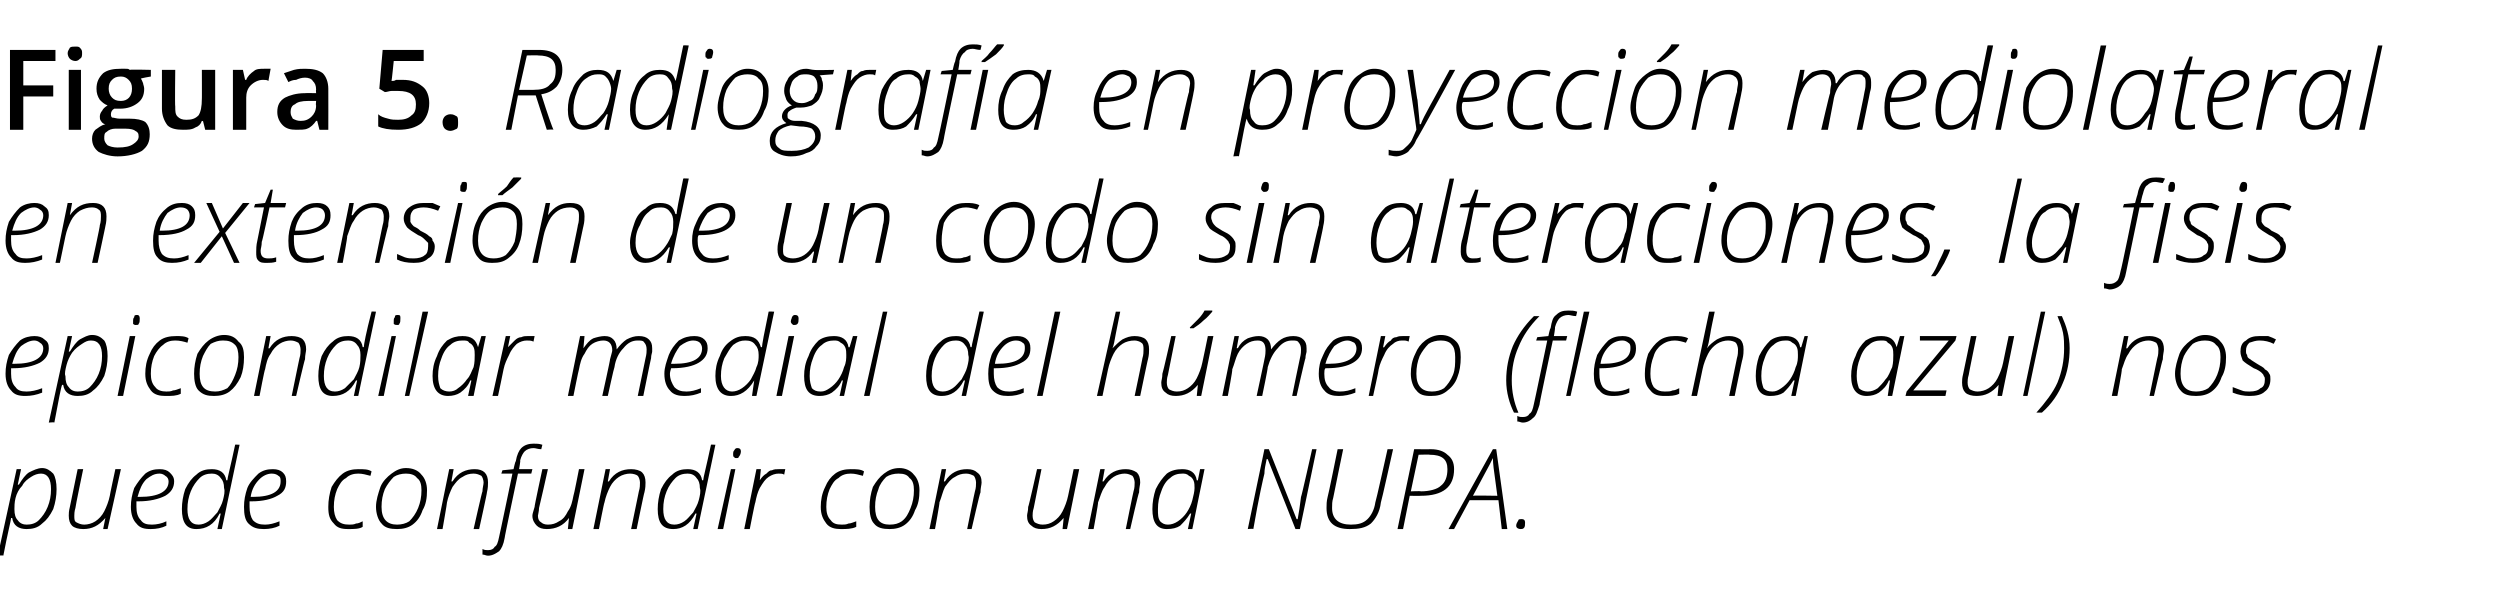
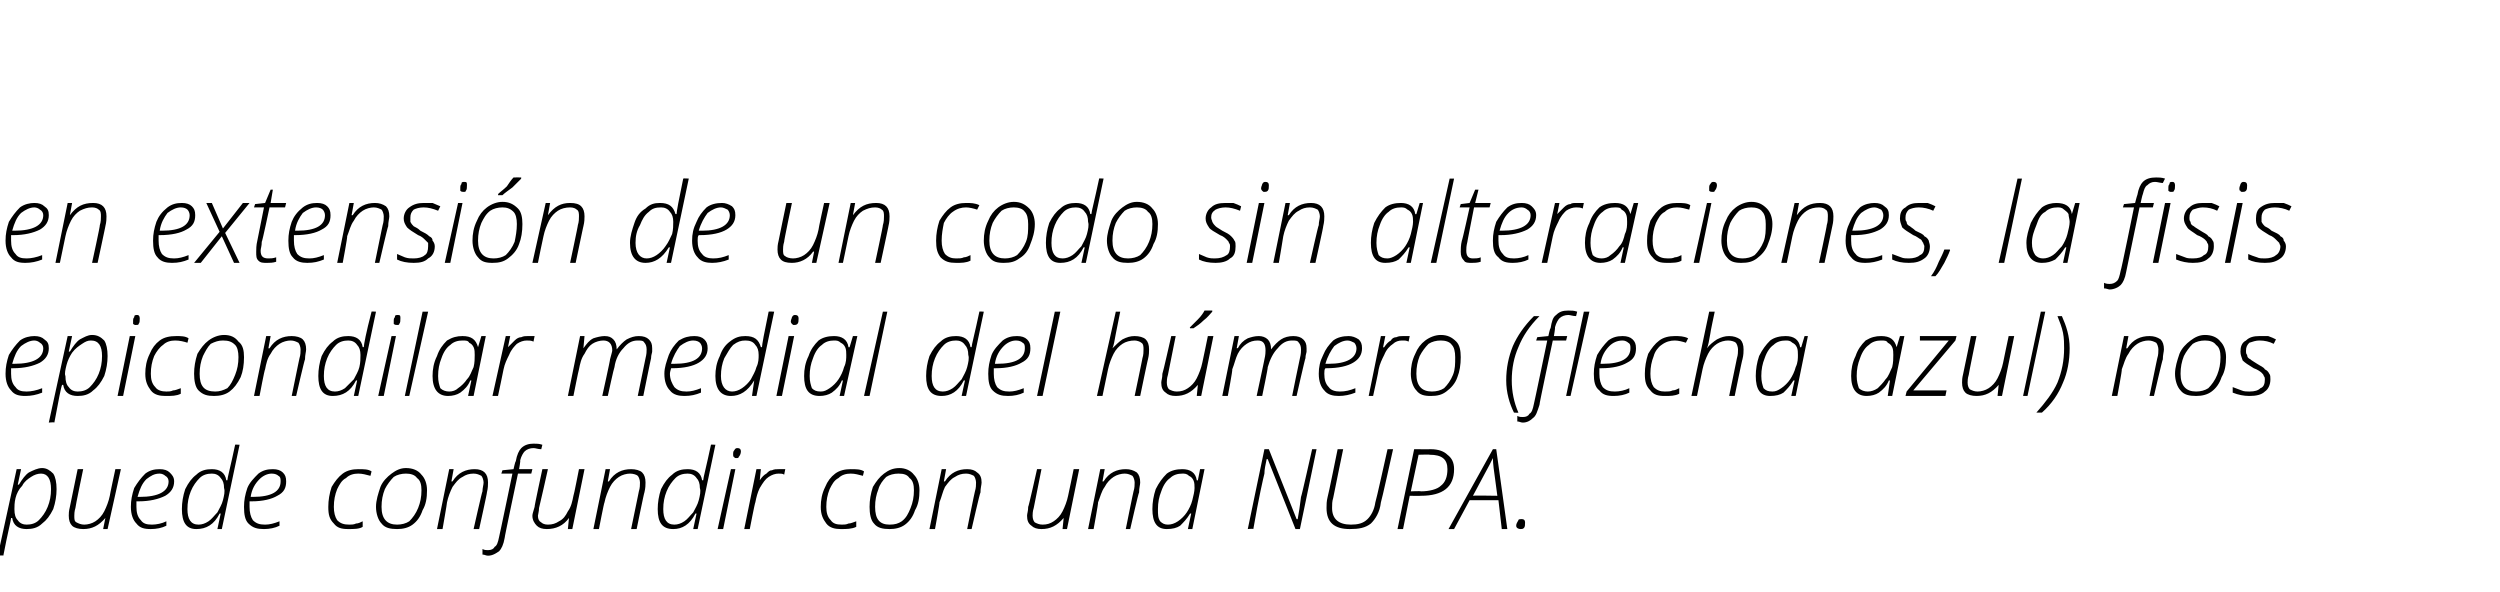
<svg xmlns="http://www.w3.org/2000/svg" version="1.1" width="225.4px" height="53.4px" viewBox="0 -4 225.4 53.4" style="top:-4px">
  <desc>Figura 5 Radiografía en proyección mediolateral en extensión de un codo sin alteraciones, la fisis epicondilar media</desc>
  <defs />
  <g id="Polygon71980">
    <path d="M -0.2 46.1 L 1.5 38.3 L 1.9 38.3 L 1.6 39.7 C 1.6 39.7 1.69 39.68 1.7 39.7 C 2 39.2 2.3 38.8 2.6 38.6 C 3 38.4 3.4 38.2 3.8 38.2 C 4.2 38.2 4.5 38.4 4.8 38.7 C 5 39 5.1 39.5 5.1 40.1 C 5.1 40.7 5 41.3 4.8 41.9 C 4.5 42.5 4.2 42.9 3.8 43.2 C 3.4 43.6 2.9 43.7 2.4 43.7 C 1.7 43.7 1.2 43.4 1.1 42.7 C 1.1 42.7 1 42.7 1 42.7 C 1 42.9 0.7 44 0.3 46.1 C 0.32 46.05 -0.2 46.1 -0.2 46.1 Z M 1.3 41.9 C 1.3 42.4 1.4 42.7 1.6 42.9 C 1.8 43.2 2.1 43.3 2.4 43.3 C 2.8 43.3 3.2 43.2 3.5 42.9 C 3.8 42.6 4.1 42.2 4.3 41.7 C 4.5 41.2 4.6 40.7 4.6 40.1 C 4.6 39.2 4.3 38.7 3.7 38.7 C 3.4 38.7 3.1 38.8 2.8 39 C 2.5 39.2 2.2 39.4 2 39.8 C 1.7 40.1 1.5 40.5 1.4 40.9 C 1.3 41.3 1.3 41.7 1.3 41.9 Z M 6.2 42.5 C 6.2 42.3 6.2 42.1 6.3 41.7 C 6.3 41.71 7 38.3 7 38.3 L 7.5 38.3 C 7.5 38.3 6.78 41.75 6.8 41.8 C 6.7 42.1 6.7 42.4 6.7 42.5 C 6.7 42.8 6.7 43 6.9 43.1 C 7.1 43.2 7.3 43.3 7.6 43.3 C 7.9 43.3 8.3 43.2 8.6 43 C 8.9 42.8 9.2 42.5 9.4 42.1 C 9.6 41.7 9.8 41.2 9.9 40.7 C 9.88 40.71 10.4 38.3 10.4 38.3 L 10.9 38.3 L 9.7 43.7 L 9.3 43.7 L 9.5 42.7 C 9.5 42.7 9.46 42.65 9.5 42.7 C 8.9 43.4 8.3 43.7 7.5 43.7 C 7.1 43.7 6.7 43.6 6.5 43.4 C 6.3 43.2 6.2 42.9 6.2 42.5 Z M 11.8 41.7 C 11.8 41.1 11.9 40.6 12.1 40 C 12.4 39.5 12.7 39.1 13.1 38.7 C 13.5 38.4 13.9 38.3 14.4 38.3 C 14.8 38.3 15.1 38.4 15.3 38.6 C 15.5 38.8 15.7 39 15.7 39.4 C 15.7 40 15.4 40.4 14.9 40.7 C 14.3 41 13.5 41.2 12.5 41.2 C 12.5 41.2 12.3 41.2 12.3 41.2 C 12.3 41.3 12.3 41.5 12.3 41.7 C 12.3 42.2 12.4 42.6 12.7 42.9 C 12.9 43.2 13.2 43.3 13.7 43.3 C 14.1 43.3 14.6 43.2 15 43 C 15 43 15 43.4 15 43.4 C 14.6 43.6 14.1 43.7 13.6 43.7 C 13 43.7 12.6 43.6 12.3 43.2 C 12 42.9 11.8 42.4 11.8 41.7 Z M 12.4 40.8 C 12.4 40.8 12.6 40.8 12.6 40.8 C 14.3 40.8 15.2 40.3 15.2 39.4 C 15.2 39.2 15.1 39 14.9 38.9 C 14.8 38.8 14.6 38.7 14.4 38.7 C 13.9 38.7 13.6 38.9 13.2 39.2 C 12.8 39.6 12.6 40.1 12.4 40.8 Z M 17.7 43.7 C 16.8 43.7 16.4 43.1 16.4 41.9 C 16.4 41.3 16.5 40.7 16.7 40.1 C 17 39.5 17.3 39.1 17.7 38.8 C 18.1 38.4 18.6 38.3 19.1 38.3 C 19.8 38.3 20.3 38.6 20.4 39.3 C 20.4 39.3 20.5 39.3 20.5 39.3 C 20.5 39.1 20.8 38 21.2 36.1 C 21.16 36.07 21.6 36.1 21.6 36.1 L 20 43.7 L 19.6 43.7 L 19.9 42.3 C 19.9 42.3 19.82 42.31 19.8 42.3 C 19.3 43.3 18.6 43.7 17.7 43.7 C 17.7 43.7 17.7 43.7 17.7 43.7 Z M 16.9 41.9 C 16.9 42.8 17.2 43.3 17.9 43.3 C 18.2 43.3 18.5 43.2 18.8 43 C 19.1 42.8 19.3 42.5 19.6 42.2 C 19.8 41.8 20 41.5 20.1 41.1 C 20.2 40.7 20.3 40.3 20.2 40 C 20.2 39.6 20.1 39.3 19.9 39.1 C 19.7 38.8 19.4 38.7 19.1 38.7 C 18.7 38.7 18.3 38.8 18 39.1 C 17.7 39.4 17.4 39.8 17.2 40.3 C 17 40.8 16.9 41.3 16.9 41.9 Z M 22 41.7 C 22 41.1 22.1 40.6 22.3 40 C 22.5 39.5 22.9 39.1 23.3 38.7 C 23.7 38.4 24.1 38.3 24.6 38.3 C 25 38.3 25.3 38.4 25.5 38.6 C 25.7 38.8 25.8 39 25.8 39.4 C 25.8 40 25.6 40.4 25 40.7 C 24.5 41 23.7 41.2 22.7 41.2 C 22.7 41.2 22.5 41.2 22.5 41.2 C 22.5 41.3 22.5 41.5 22.5 41.7 C 22.5 42.2 22.6 42.6 22.8 42.9 C 23.1 43.2 23.4 43.3 23.9 43.3 C 24.3 43.3 24.7 43.2 25.2 43 C 25.2 43 25.2 43.4 25.2 43.4 C 24.8 43.6 24.3 43.7 23.8 43.7 C 23.2 43.7 22.8 43.6 22.4 43.2 C 22.1 42.9 22 42.4 22 41.7 Z M 22.6 40.8 C 22.6 40.8 22.8 40.8 22.8 40.8 C 24.5 40.8 25.3 40.3 25.3 39.4 C 25.3 39.2 25.3 39 25.1 38.9 C 25 38.8 24.8 38.7 24.5 38.7 C 24.1 38.7 23.7 38.9 23.4 39.2 C 23 39.6 22.7 40.1 22.6 40.8 Z M 29.6 41.7 C 29.6 41.1 29.7 40.5 29.9 39.9 C 30.2 39.4 30.5 39 30.9 38.7 C 31.3 38.4 31.8 38.3 32.3 38.3 C 32.8 38.3 33.2 38.3 33.5 38.5 C 33.5 38.5 33.4 38.9 33.4 38.9 C 33 38.8 32.7 38.7 32.3 38.7 C 31.9 38.7 31.5 38.8 31.2 39.1 C 30.8 39.3 30.6 39.7 30.4 40.1 C 30.2 40.6 30.1 41.1 30.1 41.7 C 30.1 42.2 30.2 42.6 30.4 42.9 C 30.7 43.2 31 43.3 31.5 43.3 C 31.7 43.3 31.9 43.3 32.1 43.2 C 32.3 43.2 32.5 43.1 32.7 43 C 32.7 43 32.7 43.5 32.7 43.5 C 32.4 43.7 31.9 43.7 31.4 43.7 C 30.8 43.7 30.4 43.6 30.1 43.2 C 29.7 42.8 29.6 42.4 29.6 41.7 Z M 33.9 41.7 C 33.9 41.1 34.1 40.5 34.3 39.9 C 34.5 39.4 34.9 39 35.3 38.7 C 35.7 38.4 36.1 38.2 36.6 38.2 C 37.2 38.2 37.7 38.4 38 38.8 C 38.3 39.1 38.5 39.6 38.5 40.2 C 38.5 40.9 38.4 41.5 38.1 42 C 37.9 42.6 37.6 43 37.2 43.3 C 36.8 43.6 36.3 43.7 35.8 43.7 C 35.2 43.7 34.7 43.6 34.4 43.2 C 34.1 42.9 33.9 42.3 33.9 41.7 Z M 34.4 41.7 C 34.4 42.8 34.9 43.3 35.8 43.3 C 36.2 43.3 36.6 43.2 36.9 43 C 37.2 42.7 37.5 42.3 37.7 41.8 C 37.9 41.3 38 40.8 38 40.2 C 38 39.7 37.9 39.3 37.6 39.1 C 37.4 38.8 37 38.7 36.6 38.7 C 36.2 38.7 35.8 38.8 35.5 39 C 35.2 39.3 34.9 39.7 34.7 40.1 C 34.5 40.6 34.4 41.1 34.4 41.7 Z M 39.4 43.7 L 40.5 38.3 L 40.9 38.3 L 40.7 39.4 C 40.7 39.4 40.76 39.42 40.8 39.4 C 41.3 38.6 42 38.3 42.8 38.3 C 43.2 38.3 43.5 38.4 43.7 38.6 C 43.9 38.8 44 39.1 44 39.5 C 44 39.7 44 40 43.9 40.4 C 43.94 40.36 43.2 43.7 43.2 43.7 L 42.7 43.7 C 42.7 43.7 43.47 40.27 43.5 40.3 C 43.5 40 43.6 39.7 43.6 39.5 C 43.6 39.3 43.5 39 43.4 38.9 C 43.2 38.8 43 38.7 42.7 38.7 C 42.3 38.7 42 38.8 41.7 39 C 41.3 39.2 41.1 39.5 40.8 39.9 C 40.6 40.3 40.4 40.8 40.3 41.3 C 40.32 41.31 39.9 43.7 39.9 43.7 L 39.4 43.7 Z M 43.5 45.5 C 43.7 45.6 43.8 45.6 44 45.6 C 44.3 45.6 44.5 45.5 44.6 45.3 C 44.8 45.2 44.9 44.9 45 44.4 C 45.01 44.43 46.2 38.7 46.2 38.7 L 45.2 38.7 L 45.3 38.4 L 46.3 38.3 C 46.3 38.3 46.46 37.56 46.5 37.6 C 46.6 37 46.8 36.6 47 36.4 C 47.3 36.1 47.7 36 48.1 36 C 48.4 36 48.6 36 48.9 36.1 C 48.9 36.1 48.8 36.5 48.8 36.5 C 48.5 36.5 48.3 36.4 48.1 36.4 C 47.8 36.4 47.5 36.5 47.3 36.7 C 47.2 36.8 47 37.1 46.9 37.5 C 46.94 37.54 46.8 38.3 46.8 38.3 L 48 38.3 L 47.9 38.7 L 46.7 38.7 C 46.7 38.7 45.46 44.55 45.5 44.5 C 45.4 45.1 45.2 45.5 45 45.7 C 44.7 45.9 44.4 46.1 44 46.1 C 43.8 46.1 43.7 46 43.5 46 C 43.5 46 43.5 45.5 43.5 45.5 Z M 48 42.5 C 48 42.3 48.1 42.1 48.2 41.7 C 48.16 41.71 48.9 38.3 48.9 38.3 L 49.4 38.3 C 49.4 38.3 48.63 41.75 48.6 41.8 C 48.6 42.1 48.5 42.4 48.5 42.5 C 48.5 42.8 48.6 43 48.8 43.1 C 48.9 43.2 49.1 43.3 49.4 43.3 C 49.8 43.3 50.1 43.2 50.4 43 C 50.8 42.8 51 42.5 51.2 42.1 C 51.5 41.7 51.6 41.2 51.7 40.7 C 51.73 40.71 52.2 38.3 52.2 38.3 L 52.7 38.3 L 51.6 43.7 L 51.2 43.7 L 51.3 42.7 C 51.3 42.7 51.31 42.65 51.3 42.7 C 50.8 43.4 50.1 43.7 49.3 43.7 C 48.9 43.7 48.6 43.6 48.4 43.4 C 48.2 43.2 48 42.9 48 42.5 Z M 53.5 43.7 L 54.6 38.3 L 55 38.3 L 54.8 39.4 C 54.8 39.4 54.9 39.42 54.9 39.4 C 55.4 38.6 56.1 38.3 56.9 38.3 C 57.3 38.3 57.7 38.4 57.9 38.6 C 58.1 38.8 58.2 39.1 58.2 39.5 C 58.2 39.7 58.2 40 58.1 40.4 C 58.08 40.36 57.4 43.7 57.4 43.7 L 56.9 43.7 C 56.9 43.7 57.61 40.27 57.6 40.3 C 57.7 40 57.7 39.7 57.7 39.5 C 57.7 39.3 57.6 39 57.5 38.9 C 57.4 38.8 57.1 38.7 56.8 38.7 C 56.5 38.7 56.1 38.8 55.8 39 C 55.5 39.2 55.2 39.5 55 39.9 C 54.8 40.3 54.6 40.8 54.5 41.3 C 54.46 41.31 54 43.7 54 43.7 L 53.5 43.7 Z M 60.7 43.7 C 59.7 43.7 59.3 43.1 59.3 41.9 C 59.3 41.3 59.4 40.7 59.6 40.1 C 59.9 39.5 60.2 39.1 60.6 38.8 C 61 38.4 61.5 38.3 62 38.3 C 62.7 38.3 63.2 38.6 63.3 39.3 C 63.3 39.3 63.4 39.3 63.4 39.3 C 63.4 39.1 63.7 38 64.1 36.1 C 64.06 36.07 64.5 36.1 64.5 36.1 L 62.9 43.7 L 62.5 43.7 L 62.8 42.3 C 62.8 42.3 62.72 42.31 62.7 42.3 C 62.2 43.3 61.5 43.7 60.7 43.7 C 60.7 43.7 60.7 43.7 60.7 43.7 Z M 59.8 41.9 C 59.8 42.8 60.1 43.3 60.8 43.3 C 61.1 43.3 61.4 43.2 61.7 43 C 62 42.8 62.2 42.5 62.5 42.2 C 62.7 41.8 62.9 41.5 63 41.1 C 63.1 40.7 63.2 40.3 63.1 40 C 63.1 39.6 63 39.3 62.8 39.1 C 62.6 38.8 62.3 38.7 62 38.7 C 61.6 38.7 61.2 38.8 60.9 39.1 C 60.6 39.4 60.3 39.8 60.1 40.3 C 59.9 40.8 59.8 41.3 59.8 41.9 Z M 64.7 43.7 L 65.9 38.3 L 66.3 38.3 L 65.2 43.7 L 64.7 43.7 Z M 66.1 37 C 66.1 36.8 66.1 36.7 66.2 36.6 C 66.3 36.4 66.4 36.4 66.5 36.4 C 66.7 36.4 66.8 36.5 66.8 36.7 C 66.8 36.9 66.7 37.1 66.6 37.2 C 66.6 37.3 66.5 37.3 66.4 37.3 C 66.3 37.3 66.2 37.3 66.2 37.2 C 66.1 37.2 66.1 37.1 66.1 37 Z M 67.1 43.7 L 68.2 38.3 L 68.6 38.3 L 68.5 39.3 C 68.5 39.3 68.5 39.35 68.5 39.3 C 68.7 39 68.9 38.8 69.1 38.7 C 69.3 38.5 69.4 38.4 69.6 38.4 C 69.8 38.3 70 38.3 70.2 38.3 C 70.5 38.3 70.7 38.3 70.8 38.3 C 70.8 38.3 70.7 38.8 70.7 38.8 C 70.6 38.7 70.4 38.7 70.2 38.7 C 69.9 38.7 69.6 38.8 69.3 39 C 69 39.2 68.8 39.5 68.5 40 C 68.3 40.4 68.2 40.8 68.1 41.3 C 68.06 41.31 67.6 43.7 67.6 43.7 L 67.1 43.7 Z M 74 41.7 C 74 41.1 74.1 40.5 74.4 39.9 C 74.6 39.4 74.9 39 75.3 38.7 C 75.7 38.4 76.2 38.3 76.7 38.3 C 77.2 38.3 77.6 38.3 77.9 38.5 C 77.9 38.5 77.8 38.9 77.8 38.9 C 77.4 38.8 77.1 38.7 76.7 38.7 C 76.3 38.7 75.9 38.8 75.6 39.1 C 75.2 39.3 75 39.7 74.8 40.1 C 74.6 40.6 74.5 41.1 74.5 41.7 C 74.5 42.2 74.6 42.6 74.9 42.9 C 75.1 43.2 75.4 43.3 75.9 43.3 C 76.1 43.3 76.3 43.3 76.5 43.2 C 76.7 43.2 76.9 43.1 77.2 43 C 77.2 43 77.2 43.5 77.2 43.5 C 76.8 43.7 76.3 43.7 75.8 43.7 C 75.3 43.7 74.8 43.6 74.5 43.2 C 74.2 42.8 74 42.4 74 41.7 Z M 78.4 41.7 C 78.4 41.1 78.5 40.5 78.7 39.9 C 79 39.4 79.3 39 79.7 38.7 C 80.1 38.4 80.5 38.2 81.1 38.2 C 81.6 38.2 82.1 38.4 82.4 38.8 C 82.7 39.1 82.9 39.6 82.9 40.2 C 82.9 40.9 82.8 41.5 82.5 42 C 82.3 42.6 82 43 81.6 43.3 C 81.2 43.6 80.7 43.7 80.2 43.7 C 79.6 43.7 79.1 43.6 78.8 43.2 C 78.5 42.9 78.4 42.3 78.4 41.7 Z M 78.9 41.7 C 78.9 42.8 79.3 43.3 80.2 43.3 C 80.7 43.3 81 43.2 81.3 43 C 81.7 42.7 81.9 42.3 82.1 41.8 C 82.3 41.3 82.4 40.8 82.4 40.2 C 82.4 39.7 82.3 39.3 82 39.1 C 81.8 38.8 81.5 38.7 81 38.7 C 80.6 38.7 80.2 38.8 79.9 39 C 79.6 39.3 79.3 39.7 79.2 40.1 C 79 40.6 78.9 41.1 78.9 41.7 Z M 83.8 43.7 L 84.9 38.3 L 85.3 38.3 L 85.1 39.4 C 85.1 39.4 85.17 39.42 85.2 39.4 C 85.7 38.6 86.4 38.3 87.2 38.3 C 87.6 38.3 87.9 38.4 88.1 38.6 C 88.4 38.8 88.5 39.1 88.5 39.5 C 88.5 39.7 88.4 40 88.4 40.4 C 88.36 40.36 87.6 43.7 87.6 43.7 L 87.2 43.7 C 87.2 43.7 87.89 40.27 87.9 40.3 C 88 40 88 39.7 88 39.5 C 88 39.3 87.9 39 87.8 38.9 C 87.6 38.8 87.4 38.7 87.1 38.7 C 86.7 38.7 86.4 38.8 86.1 39 C 85.7 39.2 85.5 39.5 85.2 39.9 C 85 40.3 84.9 40.8 84.7 41.3 C 84.74 41.31 84.3 43.7 84.3 43.7 L 83.8 43.7 Z M 92.6 42.5 C 92.6 42.3 92.7 42.1 92.7 41.7 C 92.74 41.71 93.5 38.3 93.5 38.3 L 93.9 38.3 C 93.9 38.3 93.21 41.75 93.2 41.8 C 93.1 42.1 93.1 42.4 93.1 42.5 C 93.1 42.8 93.2 43 93.3 43.1 C 93.5 43.2 93.7 43.3 94 43.3 C 94.4 43.3 94.7 43.2 95 43 C 95.3 42.8 95.6 42.5 95.8 42.1 C 96 41.7 96.2 41.2 96.3 40.7 C 96.31 40.71 96.8 38.3 96.8 38.3 L 97.3 38.3 L 96.2 43.7 L 95.8 43.7 L 95.9 42.7 C 95.9 42.7 95.89 42.65 95.9 42.7 C 95.3 43.4 94.7 43.7 93.9 43.7 C 93.5 43.7 93.2 43.6 93 43.4 C 92.7 43.2 92.6 42.9 92.6 42.5 Z M 98.1 43.7 L 99.2 38.3 L 99.6 38.3 L 99.4 39.4 C 99.4 39.4 99.48 39.42 99.5 39.4 C 100 38.6 100.7 38.3 101.5 38.3 C 101.9 38.3 102.2 38.4 102.5 38.6 C 102.7 38.8 102.8 39.1 102.8 39.5 C 102.8 39.7 102.7 40 102.7 40.4 C 102.66 40.36 101.9 43.7 101.9 43.7 L 101.5 43.7 C 101.5 43.7 102.19 40.27 102.2 40.3 C 102.3 40 102.3 39.7 102.3 39.5 C 102.3 39.3 102.2 39 102.1 38.9 C 101.9 38.8 101.7 38.7 101.4 38.7 C 101.1 38.7 100.7 38.8 100.4 39 C 100.1 39.2 99.8 39.5 99.6 39.9 C 99.3 40.3 99.2 40.8 99 41.3 C 99.04 41.31 98.6 43.7 98.6 43.7 L 98.1 43.7 Z M 105.2 43.7 C 104.3 43.7 103.9 43.1 103.9 41.9 C 103.9 41.3 104 40.7 104.2 40.1 C 104.5 39.5 104.8 39.1 105.2 38.7 C 105.6 38.4 106.1 38.3 106.6 38.3 C 107.3 38.3 107.8 38.6 107.9 39.3 C 107.92 39.33 108 39.3 108 39.3 L 108.2 38.3 L 108.6 38.3 L 107.5 43.7 L 107.1 43.7 L 107.4 42.3 C 107.4 42.3 107.3 42.31 107.3 42.3 C 107 42.8 106.7 43.1 106.4 43.4 C 106.1 43.6 105.7 43.7 105.2 43.7 C 105.2 43.7 105.2 43.7 105.2 43.7 Z M 104.4 41.9 C 104.4 42.4 104.4 42.7 104.6 43 C 104.8 43.2 105 43.3 105.3 43.3 C 105.6 43.3 105.9 43.2 106.2 43 C 106.5 42.8 106.8 42.5 107 42.2 C 107.2 41.9 107.4 41.5 107.5 41.1 C 107.6 40.7 107.7 40.3 107.7 40 C 107.7 39.8 107.7 39.5 107.6 39.3 C 107.5 39.1 107.4 39 107.2 38.9 C 107 38.7 106.8 38.7 106.6 38.7 C 106.2 38.7 105.8 38.8 105.5 39.1 C 105.2 39.3 104.9 39.7 104.7 40.3 C 104.5 40.8 104.4 41.3 104.4 41.9 Z M 112.5 43.7 L 114 36.5 L 114.4 36.5 L 116.9 42.8 C 116.9 42.8 116.98 42.83 117 42.8 C 117.1 42.3 117.2 41.6 117.3 40.8 C 117.34 40.8 118.3 36.5 118.3 36.5 L 118.7 36.5 L 117.2 43.7 L 116.8 43.7 L 114.3 37.4 C 114.3 37.4 114.23 37.38 114.2 37.4 C 114.1 37.9 114 38.3 114 38.7 C 113.9 39.1 113.5 40.8 113 43.7 C 112.95 43.65 112.5 43.7 112.5 43.7 Z M 121.7 43.7 C 120.3 43.7 119.6 43.1 119.6 41.8 C 119.6 41.5 119.6 41.2 119.7 40.8 C 119.73 40.81 120.6 36.5 120.6 36.5 L 121.1 36.5 C 121.1 36.5 120.19 40.9 120.2 40.9 C 120.1 41.2 120.1 41.5 120.1 41.8 C 120.1 42.8 120.7 43.3 121.8 43.3 C 122.4 43.3 122.9 43.2 123.3 42.8 C 123.6 42.5 123.9 42 124 41.3 C 124.04 41.28 125.1 36.5 125.1 36.5 L 125.6 36.5 C 125.6 36.5 124.54 41.28 124.5 41.3 C 124.4 42.2 124 42.8 123.6 43.2 C 123.1 43.6 122.5 43.7 121.7 43.7 C 121.7 43.7 121.7 43.7 121.7 43.7 Z M 126 43.7 L 127.5 36.5 C 127.5 36.5 129.03 36.51 129 36.5 C 129.7 36.5 130.2 36.7 130.5 37 C 130.9 37.3 131.1 37.7 131.1 38.3 C 131.1 39.9 130.1 40.7 128.1 40.7 C 128.09 40.72 127.1 40.7 127.1 40.7 L 126.5 43.7 L 126 43.7 Z M 127.2 40.3 C 127.2 40.3 128.13 40.26 128.1 40.3 C 128.9 40.3 129.6 40.1 129.9 39.8 C 130.3 39.5 130.5 39 130.5 38.3 C 130.5 37.4 130 37 128.9 37 C 128.93 36.97 127.9 37 127.9 37 L 127.2 40.3 Z M 130.6 43.7 L 134.6 36.5 L 134.9 36.5 L 135.9 43.7 L 135.4 43.7 L 135.1 41.1 L 132.5 41.1 L 131.1 43.7 L 130.6 43.7 Z M 132.8 40.7 C 132.8 40.66 135 40.7 135 40.7 C 135 40.7 134.8 39.24 134.8 39.2 C 134.7 38.5 134.6 37.8 134.6 37.3 C 134.5 37.5 134.4 37.7 134.3 37.9 C 134.2 38.1 133.7 39 132.8 40.7 Z M 137.1 43.7 C 136.9 43.7 136.7 43.6 136.7 43.4 C 136.7 43.2 136.8 43.1 136.9 42.9 C 136.9 42.8 137.1 42.8 137.2 42.8 C 137.4 42.8 137.5 42.9 137.5 43.1 C 137.5 43.3 137.5 43.5 137.4 43.6 C 137.3 43.7 137.2 43.7 137.1 43.7 C 137.1 43.7 137.1 43.7 137.1 43.7 Z " stroke="none" fill="#000" />
  </g>
  <g id="Polygon71979">
    <path d="M 0.5 29.7 C 0.5 29.1 0.6 28.6 0.8 28 C 1.1 27.5 1.4 27.1 1.8 26.7 C 2.2 26.4 2.7 26.3 3.1 26.3 C 3.5 26.3 3.8 26.4 4 26.6 C 4.3 26.8 4.4 27 4.4 27.4 C 4.4 28 4.1 28.4 3.6 28.7 C 3 29 2.2 29.2 1.2 29.2 C 1.2 29.2 1 29.2 1 29.2 C 1 29.3 1 29.5 1 29.7 C 1 30.2 1.1 30.6 1.4 30.9 C 1.6 31.2 1.9 31.3 2.4 31.3 C 2.8 31.3 3.3 31.2 3.8 31 C 3.8 31 3.8 31.4 3.8 31.4 C 3.3 31.6 2.8 31.7 2.3 31.7 C 1.7 31.7 1.3 31.6 1 31.2 C 0.7 30.9 0.5 30.4 0.5 29.7 Z M 1.1 28.8 C 1.1 28.8 1.3 28.8 1.3 28.8 C 3 28.8 3.9 28.3 3.9 27.4 C 3.9 27.2 3.8 27 3.6 26.9 C 3.5 26.8 3.3 26.7 3.1 26.7 C 2.7 26.7 2.3 26.9 1.9 27.2 C 1.5 27.6 1.3 28.1 1.1 28.8 Z M 4.4 34.1 L 6.1 26.3 L 6.5 26.3 L 6.2 27.7 C 6.2 27.7 6.27 27.68 6.3 27.7 C 6.6 27.2 6.9 26.8 7.2 26.6 C 7.6 26.4 7.9 26.2 8.3 26.2 C 8.8 26.2 9.1 26.4 9.4 26.7 C 9.6 27 9.7 27.5 9.7 28.1 C 9.7 28.7 9.6 29.3 9.4 29.9 C 9.1 30.5 8.8 30.9 8.4 31.2 C 8 31.6 7.5 31.7 7 31.7 C 6.3 31.7 5.8 31.4 5.7 30.7 C 5.7 30.7 5.6 30.7 5.6 30.7 C 5.5 30.9 5.3 32 4.9 34.1 C 4.9 34.05 4.4 34.1 4.4 34.1 Z M 5.9 29.9 C 5.9 30.4 6 30.7 6.2 30.9 C 6.4 31.2 6.7 31.3 7 31.3 C 7.4 31.3 7.8 31.2 8.1 30.9 C 8.4 30.6 8.7 30.2 8.9 29.7 C 9.1 29.2 9.2 28.7 9.2 28.1 C 9.2 27.2 8.9 26.7 8.2 26.7 C 7.9 26.7 7.7 26.8 7.4 27 C 7.1 27.2 6.8 27.4 6.5 27.8 C 6.3 28.1 6.1 28.5 6 28.9 C 5.9 29.3 5.8 29.7 5.9 29.9 Z M 10.6 31.7 L 11.7 26.3 L 12.2 26.3 L 11.1 31.7 L 10.6 31.7 Z M 12 25 C 12 24.8 12 24.7 12.1 24.6 C 12.1 24.4 12.2 24.4 12.4 24.4 C 12.5 24.4 12.6 24.5 12.6 24.7 C 12.6 24.9 12.6 25.1 12.5 25.2 C 12.5 25.3 12.4 25.3 12.2 25.3 C 12.2 25.3 12.1 25.3 12 25.2 C 12 25.2 12 25.1 12 25 Z M 13.1 29.7 C 13.1 29.1 13.2 28.5 13.5 27.9 C 13.7 27.4 14 27 14.4 26.7 C 14.8 26.4 15.3 26.3 15.9 26.3 C 16.3 26.3 16.7 26.3 17 26.5 C 17 26.5 16.9 26.9 16.9 26.9 C 16.6 26.8 16.2 26.7 15.8 26.7 C 15.4 26.7 15 26.8 14.7 27.1 C 14.4 27.3 14.1 27.7 13.9 28.1 C 13.7 28.6 13.6 29.1 13.6 29.7 C 13.6 30.2 13.7 30.6 14 30.9 C 14.2 31.2 14.6 31.3 15 31.3 C 15.2 31.3 15.4 31.3 15.6 31.2 C 15.8 31.2 16 31.1 16.3 31 C 16.3 31 16.3 31.5 16.3 31.5 C 15.9 31.7 15.5 31.7 14.9 31.7 C 14.4 31.7 13.9 31.6 13.6 31.2 C 13.3 30.8 13.1 30.4 13.1 29.7 Z M 17.5 29.7 C 17.5 29.1 17.6 28.5 17.8 27.9 C 18.1 27.4 18.4 27 18.8 26.7 C 19.2 26.4 19.7 26.2 20.2 26.2 C 20.8 26.2 21.2 26.4 21.5 26.8 C 21.9 27.1 22 27.6 22 28.2 C 22 28.9 21.9 29.5 21.7 30 C 21.4 30.6 21.1 31 20.7 31.3 C 20.3 31.6 19.8 31.7 19.3 31.7 C 18.7 31.7 18.3 31.6 17.9 31.2 C 17.6 30.9 17.5 30.3 17.5 29.7 Z M 18 29.7 C 18 30.8 18.4 31.3 19.4 31.3 C 19.8 31.3 20.1 31.2 20.5 31 C 20.8 30.7 21 30.3 21.2 29.8 C 21.4 29.3 21.5 28.8 21.5 28.2 C 21.5 27.7 21.4 27.3 21.2 27.1 C 20.9 26.8 20.6 26.7 20.1 26.7 C 19.7 26.7 19.4 26.8 19 27 C 18.7 27.3 18.5 27.7 18.3 28.1 C 18.1 28.6 18 29.1 18 29.7 Z M 22.9 31.7 L 24 26.3 L 24.4 26.3 L 24.2 27.4 C 24.2 27.4 24.29 27.42 24.3 27.4 C 24.8 26.6 25.5 26.3 26.3 26.3 C 26.7 26.3 27.1 26.4 27.3 26.6 C 27.5 26.8 27.6 27.1 27.6 27.5 C 27.6 27.7 27.5 28 27.5 28.4 C 27.47 28.36 26.7 31.7 26.7 31.7 L 26.3 31.7 C 26.3 31.7 27 28.27 27 28.3 C 27.1 28 27.1 27.7 27.1 27.5 C 27.1 27.3 27 27 26.9 26.9 C 26.7 26.8 26.5 26.7 26.2 26.7 C 25.9 26.7 25.5 26.8 25.2 27 C 24.9 27.2 24.6 27.5 24.4 27.9 C 24.1 28.3 24 28.8 23.9 29.3 C 23.85 29.31 23.4 31.7 23.4 31.7 L 22.9 31.7 Z M 30 31.7 C 29.1 31.7 28.7 31.1 28.7 29.9 C 28.7 29.3 28.8 28.7 29 28.1 C 29.3 27.5 29.6 27.1 30 26.8 C 30.4 26.4 30.9 26.3 31.4 26.3 C 32.1 26.3 32.6 26.6 32.7 27.3 C 32.7 27.3 32.8 27.3 32.8 27.3 C 32.8 27.1 33 26 33.5 24.1 C 33.45 24.07 33.9 24.1 33.9 24.1 L 32.3 31.7 L 31.9 31.7 L 32.2 30.3 C 32.2 30.3 32.11 30.31 32.1 30.3 C 31.6 31.3 30.9 31.7 30 31.7 C 30 31.7 30 31.7 30 31.7 Z M 29.2 29.9 C 29.2 30.8 29.5 31.3 30.2 31.3 C 30.5 31.3 30.8 31.2 31.1 31 C 31.3 30.8 31.6 30.5 31.9 30.2 C 32.1 29.8 32.3 29.5 32.4 29.1 C 32.5 28.7 32.5 28.3 32.5 28 C 32.5 27.6 32.4 27.3 32.2 27.1 C 32 26.8 31.7 26.7 31.4 26.7 C 31 26.7 30.6 26.8 30.3 27.1 C 30 27.4 29.7 27.8 29.5 28.3 C 29.3 28.8 29.2 29.3 29.2 29.9 Z M 34.1 31.7 L 35.3 26.3 L 35.7 26.3 L 34.6 31.7 L 34.1 31.7 Z M 35.5 25 C 35.5 24.8 35.5 24.7 35.6 24.6 C 35.6 24.4 35.7 24.4 35.9 24.4 C 36.1 24.4 36.1 24.5 36.1 24.7 C 36.1 24.9 36.1 25.1 36 25.2 C 36 25.3 35.9 25.3 35.8 25.3 C 35.7 25.3 35.6 25.3 35.5 25.2 C 35.5 25.2 35.5 25.1 35.5 25 Z M 36.5 31.7 L 38.1 24.1 L 38.6 24.1 L 36.9 31.7 L 36.5 31.7 Z M 40.4 31.7 C 39.5 31.7 39 31.1 39 29.9 C 39 29.3 39.1 28.7 39.4 28.1 C 39.6 27.5 39.9 27.1 40.3 26.7 C 40.8 26.4 41.2 26.3 41.7 26.3 C 42.5 26.3 42.9 26.6 43.1 27.3 C 43.06 27.33 43.1 27.3 43.1 27.3 L 43.4 26.3 L 43.8 26.3 L 42.7 31.7 L 42.2 31.7 L 42.5 30.3 C 42.5 30.3 42.44 30.31 42.4 30.3 C 42.2 30.8 41.9 31.1 41.5 31.4 C 41.2 31.6 40.8 31.7 40.4 31.7 C 40.4 31.7 40.4 31.7 40.4 31.7 Z M 39.5 29.9 C 39.5 30.4 39.6 30.7 39.7 31 C 39.9 31.2 40.2 31.3 40.5 31.3 C 40.8 31.3 41.1 31.2 41.3 31 C 41.6 30.8 41.9 30.5 42.1 30.2 C 42.4 29.9 42.5 29.5 42.7 29.1 C 42.8 28.7 42.8 28.3 42.8 28 C 42.8 27.8 42.8 27.5 42.7 27.3 C 42.6 27.1 42.5 27 42.3 26.9 C 42.2 26.7 42 26.7 41.7 26.7 C 41.3 26.7 40.9 26.8 40.6 27.1 C 40.3 27.3 40 27.7 39.8 28.3 C 39.6 28.8 39.5 29.3 39.5 29.9 Z M 44.4 31.7 L 45.6 26.3 L 46 26.3 L 45.8 27.3 C 45.8 27.3 45.85 27.35 45.8 27.3 C 46.1 27 46.3 26.8 46.4 26.7 C 46.6 26.5 46.8 26.4 47 26.4 C 47.2 26.3 47.4 26.3 47.6 26.3 C 47.8 26.3 48 26.3 48.2 26.3 C 48.2 26.3 48.1 26.8 48.1 26.8 C 47.9 26.7 47.7 26.7 47.5 26.7 C 47.2 26.7 46.9 26.8 46.6 27 C 46.4 27.2 46.1 27.5 45.9 28 C 45.7 28.4 45.5 28.8 45.4 29.3 C 45.41 29.31 44.9 31.7 44.9 31.7 L 44.4 31.7 Z M 51.2 31.7 L 52.3 26.3 L 52.7 26.3 L 52.6 27.4 C 52.6 27.4 52.59 27.37 52.6 27.4 C 52.9 27 53.1 26.7 53.5 26.5 C 53.8 26.4 54.2 26.3 54.5 26.3 C 54.9 26.3 55.1 26.4 55.3 26.6 C 55.5 26.8 55.6 27.1 55.6 27.5 C 55.6 27.5 55.6 27.5 55.6 27.5 C 55.9 27.1 56.2 26.8 56.5 26.6 C 56.9 26.4 57.2 26.3 57.6 26.3 C 58 26.3 58.3 26.4 58.5 26.6 C 58.7 26.8 58.8 27 58.8 27.4 C 58.8 27.5 58.8 27.6 58.8 27.7 C 58.8 27.8 58.7 28 58.7 28.3 C 58.69 28.28 58 31.7 58 31.7 L 57.5 31.7 C 57.5 31.7 58.2 28.33 58.2 28.3 C 58.3 27.9 58.3 27.7 58.3 27.5 C 58.3 27.2 58.2 27 58.1 26.9 C 58 26.7 57.8 26.7 57.5 26.7 C 57 26.7 56.6 26.9 56.2 27.4 C 55.8 27.8 55.5 28.4 55.4 29.1 C 55.36 29.12 54.8 31.7 54.8 31.7 L 54.3 31.7 C 54.3 31.7 55.04 28.36 55 28.4 C 55.1 28 55.2 27.7 55.2 27.6 C 55.2 27 54.9 26.7 54.4 26.7 C 54.1 26.7 53.7 26.8 53.4 27 C 53.1 27.2 52.9 27.5 52.7 27.9 C 52.4 28.3 52.3 28.8 52.2 29.3 C 52.17 29.33 51.7 31.7 51.7 31.7 L 51.2 31.7 Z M 59.9 29.7 C 59.9 29.1 60.1 28.6 60.3 28 C 60.5 27.5 60.8 27.1 61.2 26.7 C 61.7 26.4 62.1 26.3 62.6 26.3 C 63 26.3 63.3 26.4 63.5 26.6 C 63.7 26.8 63.8 27 63.8 27.4 C 63.8 28 63.5 28.4 63 28.7 C 62.5 29 61.7 29.2 60.6 29.2 C 60.6 29.2 60.5 29.2 60.5 29.2 C 60.5 29.3 60.4 29.5 60.4 29.7 C 60.4 30.2 60.6 30.6 60.8 30.9 C 61.1 31.2 61.4 31.3 61.9 31.3 C 62.3 31.3 62.7 31.2 63.2 31 C 63.2 31 63.2 31.4 63.2 31.4 C 62.7 31.6 62.3 31.7 61.7 31.7 C 61.2 31.7 60.7 31.6 60.4 31.2 C 60.1 30.9 59.9 30.4 59.9 29.7 Z M 60.5 28.8 C 60.5 28.8 60.8 28.8 60.8 28.8 C 62.5 28.8 63.3 28.3 63.3 27.4 C 63.3 27.2 63.2 27 63.1 26.9 C 63 26.8 62.8 26.7 62.5 26.7 C 62.1 26.7 61.7 26.9 61.3 27.2 C 61 27.6 60.7 28.1 60.5 28.8 Z M 65.9 31.7 C 65 31.7 64.5 31.1 64.5 29.9 C 64.5 29.3 64.6 28.7 64.9 28.1 C 65.1 27.5 65.4 27.1 65.8 26.8 C 66.3 26.4 66.7 26.3 67.2 26.3 C 68 26.3 68.4 26.6 68.6 27.3 C 68.6 27.3 68.7 27.3 68.7 27.3 C 68.7 27.1 68.9 26 69.3 24.1 C 69.31 24.07 69.8 24.1 69.8 24.1 L 68.2 31.7 L 67.8 31.7 L 68 30.3 C 68 30.3 67.97 30.31 68 30.3 C 67.4 31.3 66.7 31.7 65.9 31.7 C 65.9 31.7 65.9 31.7 65.9 31.7 Z M 65 29.9 C 65 30.8 65.4 31.3 66 31.3 C 66.3 31.3 66.6 31.2 66.9 31 C 67.2 30.8 67.5 30.5 67.7 30.2 C 67.9 29.8 68.1 29.5 68.2 29.1 C 68.4 28.7 68.4 28.3 68.4 28 C 68.4 27.6 68.3 27.3 68.1 27.1 C 67.9 26.8 67.6 26.7 67.2 26.7 C 66.8 26.7 66.5 26.8 66.1 27.1 C 65.8 27.4 65.6 27.8 65.3 28.3 C 65.1 28.8 65 29.3 65 29.9 Z M 70 31.7 L 71.1 26.3 L 71.6 26.3 L 70.5 31.7 L 70 31.7 Z M 71.3 25 C 71.3 24.8 71.4 24.7 71.4 24.6 C 71.5 24.4 71.6 24.4 71.7 24.4 C 71.9 24.4 72 24.5 72 24.7 C 72 24.9 72 25.1 71.9 25.2 C 71.8 25.3 71.7 25.3 71.6 25.3 C 71.5 25.3 71.5 25.3 71.4 25.2 C 71.4 25.2 71.3 25.1 71.3 25 Z M 73.9 31.7 C 72.9 31.7 72.5 31.1 72.5 29.9 C 72.5 29.3 72.6 28.7 72.9 28.1 C 73.1 27.5 73.4 27.1 73.8 26.7 C 74.2 26.4 74.7 26.3 75.2 26.3 C 75.9 26.3 76.4 26.6 76.5 27.3 C 76.55 27.33 76.6 27.3 76.6 27.3 L 76.9 26.3 L 77.3 26.3 L 76.1 31.7 L 75.7 31.7 L 76 30.3 C 76 30.3 75.93 30.31 75.9 30.3 C 75.7 30.8 75.4 31.1 75 31.4 C 74.7 31.6 74.3 31.7 73.9 31.7 C 73.9 31.7 73.9 31.7 73.9 31.7 Z M 73 29.9 C 73 30.4 73.1 30.7 73.2 31 C 73.4 31.2 73.6 31.3 74 31.3 C 74.3 31.3 74.5 31.2 74.8 31 C 75.1 30.8 75.4 30.5 75.6 30.2 C 75.8 29.9 76 29.5 76.1 29.1 C 76.3 28.7 76.3 28.3 76.3 28 C 76.3 27.8 76.3 27.5 76.2 27.3 C 76.1 27.1 76 27 75.8 26.9 C 75.6 26.7 75.4 26.7 75.2 26.7 C 74.8 26.7 74.4 26.8 74.1 27.1 C 73.8 27.3 73.5 27.7 73.3 28.3 C 73.1 28.8 73 29.3 73 29.9 Z M 77.9 31.7 L 79.6 24.1 L 80 24.1 L 78.4 31.7 L 77.9 31.7 Z M 84.9 31.7 C 83.9 31.7 83.5 31.1 83.5 29.9 C 83.5 29.3 83.6 28.7 83.8 28.1 C 84.1 27.5 84.4 27.1 84.8 26.8 C 85.2 26.4 85.7 26.3 86.2 26.3 C 86.9 26.3 87.4 26.6 87.5 27.3 C 87.5 27.3 87.6 27.3 87.6 27.3 C 87.6 27.1 87.9 26 88.3 24.1 C 88.26 24.07 88.7 24.1 88.7 24.1 L 87.1 31.7 L 86.7 31.7 L 87 30.3 C 87 30.3 86.92 30.31 86.9 30.3 C 86.4 31.3 85.7 31.7 84.9 31.7 C 84.9 31.7 84.9 31.7 84.9 31.7 Z M 84 29.9 C 84 30.8 84.3 31.3 85 31.3 C 85.3 31.3 85.6 31.2 85.9 31 C 86.2 30.8 86.4 30.5 86.7 30.2 C 86.9 29.8 87.1 29.5 87.2 29.1 C 87.3 28.7 87.4 28.3 87.3 28 C 87.3 27.6 87.2 27.3 87 27.1 C 86.8 26.8 86.5 26.7 86.2 26.7 C 85.8 26.7 85.4 26.8 85.1 27.1 C 84.8 27.4 84.5 27.8 84.3 28.3 C 84.1 28.8 84 29.3 84 29.9 Z M 89.1 29.7 C 89.1 29.1 89.2 28.6 89.4 28 C 89.6 27.5 90 27.1 90.4 26.7 C 90.8 26.4 91.2 26.3 91.7 26.3 C 92.1 26.3 92.4 26.4 92.6 26.6 C 92.8 26.8 92.9 27 92.9 27.4 C 92.9 28 92.7 28.4 92.1 28.7 C 91.6 29 90.8 29.2 89.8 29.2 C 89.8 29.2 89.6 29.2 89.6 29.2 C 89.6 29.3 89.6 29.5 89.6 29.7 C 89.6 30.2 89.7 30.6 89.9 30.9 C 90.2 31.2 90.5 31.3 91 31.3 C 91.4 31.3 91.8 31.2 92.3 31 C 92.3 31 92.3 31.4 92.3 31.4 C 91.9 31.6 91.4 31.7 90.9 31.7 C 90.3 31.7 89.9 31.6 89.5 31.2 C 89.2 30.9 89.1 30.4 89.1 29.7 Z M 89.7 28.8 C 89.7 28.8 89.9 28.8 89.9 28.8 C 91.6 28.8 92.4 28.3 92.4 27.4 C 92.4 27.2 92.4 27 92.2 26.9 C 92.1 26.8 91.9 26.7 91.6 26.7 C 91.2 26.7 90.8 26.9 90.5 27.2 C 90.1 27.6 89.8 28.1 89.7 28.8 Z M 93.5 31.7 L 95.1 24.1 L 95.6 24.1 L 94 31.7 L 93.5 31.7 Z M 98.9 31.7 L 100.6 24.1 L 101 24.1 C 101 24.1 100.6 26.06 100.6 26.1 C 100.5 26.7 100.4 27.2 100.3 27.4 C 100.3 27.4 100.3 27.4 100.3 27.4 C 100.6 27.1 100.9 26.8 101.2 26.6 C 101.6 26.4 101.9 26.3 102.3 26.3 C 102.7 26.3 103.1 26.4 103.3 26.6 C 103.5 26.8 103.6 27.1 103.6 27.5 C 103.6 27.7 103.6 28 103.5 28.4 C 103.49 28.36 102.8 31.7 102.8 31.7 L 102.3 31.7 C 102.3 31.7 103.02 28.27 103 28.3 C 103.1 28 103.1 27.7 103.1 27.5 C 103.1 27.3 103.1 27 102.9 26.9 C 102.8 26.8 102.5 26.7 102.3 26.7 C 101.9 26.7 101.5 26.8 101.2 27 C 100.9 27.2 100.6 27.5 100.4 27.9 C 100.2 28.3 100 28.8 99.9 29.3 C 99.9 29.32 99.4 31.7 99.4 31.7 L 98.9 31.7 Z M 104.7 30.5 C 104.7 30.3 104.8 30.1 104.8 29.7 C 104.83 29.71 105.6 26.3 105.6 26.3 L 106 26.3 C 106 26.3 105.31 29.75 105.3 29.8 C 105.2 30.1 105.2 30.4 105.2 30.5 C 105.2 30.8 105.3 31 105.4 31.1 C 105.6 31.2 105.8 31.3 106.1 31.3 C 106.5 31.3 106.8 31.2 107.1 31 C 107.4 30.8 107.7 30.5 107.9 30.1 C 108.1 29.7 108.3 29.2 108.4 28.7 C 108.41 28.71 108.9 26.3 108.9 26.3 L 109.4 26.3 L 108.3 31.7 L 107.9 31.7 L 108 30.7 C 108 30.7 107.99 30.65 108 30.7 C 107.4 31.4 106.8 31.7 106 31.7 C 105.6 31.7 105.3 31.6 105.1 31.4 C 104.8 31.2 104.7 30.9 104.7 30.5 Z M 107.3 25.6 C 107.3 25.6 107.25 25.49 107.3 25.5 C 107.5 25.3 107.7 25.1 108 24.8 C 108.3 24.5 108.5 24.2 108.6 24 C 108.62 23.99 109.3 24 109.3 24 C 109.3 24 109.29 24.1 109.3 24.1 C 109.1 24.3 108.9 24.6 108.5 24.9 C 108.2 25.2 107.9 25.4 107.6 25.6 C 107.58 25.59 107.3 25.6 107.3 25.6 Z M 110.2 31.7 L 111.3 26.3 L 111.7 26.3 L 111.5 27.4 C 111.5 27.4 111.57 27.37 111.6 27.4 C 111.8 27 112.1 26.7 112.5 26.5 C 112.8 26.4 113.1 26.3 113.5 26.3 C 113.8 26.3 114.1 26.4 114.3 26.6 C 114.5 26.8 114.6 27.1 114.6 27.5 C 114.6 27.5 114.6 27.5 114.6 27.5 C 114.9 27.1 115.2 26.8 115.5 26.6 C 115.8 26.4 116.2 26.3 116.6 26.3 C 117 26.3 117.3 26.4 117.5 26.6 C 117.7 26.8 117.8 27 117.8 27.4 C 117.8 27.5 117.8 27.6 117.8 27.7 C 117.8 27.8 117.7 28 117.7 28.3 C 117.67 28.28 116.9 31.7 116.9 31.7 L 116.5 31.7 C 116.5 31.7 117.18 28.33 117.2 28.3 C 117.3 27.9 117.3 27.7 117.3 27.5 C 117.3 27.2 117.2 27 117.1 26.9 C 117 26.7 116.8 26.7 116.5 26.7 C 116 26.7 115.6 26.9 115.2 27.4 C 114.8 27.8 114.5 28.4 114.3 29.1 C 114.34 29.12 113.8 31.7 113.8 31.7 L 113.3 31.7 C 113.3 31.7 114.02 28.36 114 28.4 C 114.1 28 114.1 27.7 114.1 27.6 C 114.1 27 113.9 26.7 113.4 26.7 C 113 26.7 112.7 26.8 112.4 27 C 112.1 27.2 111.8 27.5 111.6 27.9 C 111.4 28.3 111.3 28.8 111.1 29.3 C 111.15 29.33 110.7 31.7 110.7 31.7 L 110.2 31.7 Z M 118.9 29.7 C 118.9 29.1 119 28.6 119.3 28 C 119.5 27.5 119.8 27.1 120.2 26.7 C 120.6 26.4 121.1 26.3 121.6 26.3 C 121.9 26.3 122.2 26.4 122.5 26.6 C 122.7 26.8 122.8 27 122.8 27.4 C 122.8 28 122.5 28.4 122 28.7 C 121.5 29 120.7 29.2 119.6 29.2 C 119.6 29.2 119.5 29.2 119.5 29.2 C 119.4 29.3 119.4 29.5 119.4 29.7 C 119.4 30.2 119.5 30.6 119.8 30.9 C 120 31.2 120.4 31.3 120.8 31.3 C 121.3 31.3 121.7 31.2 122.2 31 C 122.2 31 122.2 31.4 122.2 31.4 C 121.7 31.6 121.2 31.7 120.7 31.7 C 120.2 31.7 119.7 31.6 119.4 31.2 C 119.1 30.9 118.9 30.4 118.9 29.7 Z M 119.5 28.8 C 119.5 28.8 119.8 28.8 119.8 28.8 C 121.4 28.8 122.3 28.3 122.3 27.4 C 122.3 27.2 122.2 27 122.1 26.9 C 121.9 26.8 121.7 26.7 121.5 26.7 C 121.1 26.7 120.7 26.9 120.3 27.2 C 120 27.6 119.7 28.1 119.5 28.8 Z M 123.4 31.7 L 124.5 26.3 L 124.9 26.3 L 124.7 27.3 C 124.7 27.3 124.78 27.35 124.8 27.3 C 125 27 125.2 26.8 125.4 26.7 C 125.5 26.5 125.7 26.4 125.9 26.4 C 126.1 26.3 126.3 26.3 126.5 26.3 C 126.7 26.3 126.9 26.3 127.1 26.3 C 127.1 26.3 127 26.8 127 26.8 C 126.8 26.7 126.7 26.7 126.4 26.7 C 126.1 26.7 125.8 26.8 125.6 27 C 125.3 27.2 125 27.5 124.8 28 C 124.6 28.4 124.4 28.8 124.3 29.3 C 124.33 29.31 123.8 31.7 123.8 31.7 L 123.4 31.7 Z M 127.2 29.7 C 127.2 29.1 127.3 28.5 127.6 27.9 C 127.8 27.4 128.1 27 128.5 26.7 C 128.9 26.4 129.4 26.2 129.9 26.2 C 130.5 26.2 130.9 26.4 131.3 26.8 C 131.6 27.1 131.7 27.6 131.7 28.2 C 131.7 28.9 131.6 29.5 131.4 30 C 131.2 30.6 130.8 31 130.4 31.3 C 130 31.6 129.6 31.7 129 31.7 C 128.4 31.7 128 31.6 127.7 31.2 C 127.4 30.9 127.2 30.3 127.2 29.7 Z M 127.7 29.7 C 127.7 30.8 128.2 31.3 129.1 31.3 C 129.5 31.3 129.9 31.2 130.2 31 C 130.5 30.7 130.8 30.3 131 29.8 C 131.2 29.3 131.2 28.8 131.2 28.2 C 131.2 27.7 131.1 27.3 130.9 27.1 C 130.7 26.8 130.3 26.7 129.9 26.7 C 129.5 26.7 129.1 26.8 128.8 27 C 128.5 27.3 128.2 27.7 128 28.1 C 127.8 28.6 127.7 29.1 127.7 29.7 Z M 136.5 33.2 C 136.1 32.4 135.8 31.4 135.8 30.3 C 135.8 29.2 136 28.2 136.4 27.2 C 136.8 26.3 137.4 25.4 138.3 24.5 C 138.3 24.5 138.8 24.5 138.8 24.5 C 137.9 25.4 137.3 26.3 136.9 27.3 C 136.5 28.2 136.3 29.2 136.3 30.3 C 136.3 31.3 136.5 32.3 136.9 33.2 C 136.92 33.23 136.5 33.2 136.5 33.2 C 136.5 33.2 136.53 33.23 136.5 33.2 Z M 136.8 33.5 C 137 33.6 137.1 33.6 137.3 33.6 C 137.6 33.6 137.8 33.5 137.9 33.3 C 138.1 33.2 138.2 32.9 138.3 32.4 C 138.31 32.43 139.5 26.7 139.5 26.7 L 138.5 26.7 L 138.6 26.4 L 139.6 26.3 C 139.6 26.3 139.75 25.56 139.8 25.6 C 139.9 25 140 24.6 140.3 24.4 C 140.6 24.1 140.9 24 141.4 24 C 141.7 24 141.9 24 142.2 24.1 C 142.2 24.1 142.1 24.5 142.1 24.5 C 141.8 24.5 141.6 24.4 141.4 24.4 C 141.1 24.4 140.8 24.5 140.6 24.7 C 140.5 24.8 140.3 25.1 140.2 25.5 C 140.23 25.54 140.1 26.3 140.1 26.3 L 141.3 26.3 L 141.2 26.7 L 140 26.7 C 140 26.7 138.75 32.55 138.8 32.5 C 138.6 33.1 138.5 33.5 138.2 33.7 C 138 33.9 137.7 34.1 137.3 34.1 C 137.1 34.1 137 34 136.8 34 C 136.8 34 136.8 33.5 136.8 33.5 Z M 141.2 31.7 L 142.8 24.1 L 143.3 24.1 L 141.6 31.7 L 141.2 31.7 Z M 143.7 29.7 C 143.7 29.1 143.8 28.6 144 28 C 144.3 27.5 144.6 27.1 145 26.7 C 145.4 26.4 145.8 26.3 146.3 26.3 C 146.7 26.3 147 26.4 147.2 26.6 C 147.4 26.8 147.5 27 147.5 27.4 C 147.5 28 147.3 28.4 146.7 28.7 C 146.2 29 145.4 29.2 144.4 29.2 C 144.4 29.2 144.2 29.2 144.2 29.2 C 144.2 29.3 144.2 29.5 144.2 29.7 C 144.2 30.2 144.3 30.6 144.5 30.9 C 144.8 31.2 145.1 31.3 145.6 31.3 C 146 31.3 146.5 31.2 146.9 31 C 146.9 31 146.9 31.4 146.9 31.4 C 146.5 31.6 146 31.7 145.5 31.7 C 144.9 31.7 144.5 31.6 144.2 31.2 C 143.8 30.9 143.7 30.4 143.7 29.7 Z M 144.3 28.8 C 144.3 28.8 144.5 28.8 144.5 28.8 C 146.2 28.8 147 28.3 147 27.4 C 147 27.2 147 27 146.8 26.9 C 146.7 26.8 146.5 26.7 146.3 26.7 C 145.8 26.7 145.4 26.9 145.1 27.2 C 144.7 27.6 144.4 28.1 144.3 28.8 Z M 148.3 29.7 C 148.3 29.1 148.4 28.5 148.6 27.9 C 148.9 27.4 149.2 27 149.6 26.7 C 150 26.4 150.5 26.3 151 26.3 C 151.4 26.3 151.8 26.3 152.2 26.5 C 152.2 26.5 152 26.9 152 26.9 C 151.7 26.8 151.3 26.7 151 26.7 C 150.6 26.7 150.2 26.8 149.8 27.1 C 149.5 27.3 149.2 27.7 149.1 28.1 C 148.9 28.6 148.8 29.1 148.8 29.7 C 148.8 30.2 148.9 30.6 149.1 30.9 C 149.4 31.2 149.7 31.3 150.1 31.3 C 150.4 31.3 150.6 31.3 150.8 31.2 C 151 31.2 151.2 31.1 151.4 31 C 151.4 31 151.4 31.5 151.4 31.5 C 151 31.7 150.6 31.7 150.1 31.7 C 149.5 31.7 149.1 31.6 148.8 31.2 C 148.4 30.8 148.3 30.4 148.3 29.7 Z M 152.5 31.7 L 154.1 24.1 L 154.6 24.1 C 154.6 24.1 154.18 26.06 154.2 26.1 C 154.1 26.7 154 27.2 153.9 27.4 C 153.9 27.4 153.9 27.4 153.9 27.4 C 154.1 27.1 154.5 26.8 154.8 26.6 C 155.2 26.4 155.5 26.3 155.9 26.3 C 156.3 26.3 156.6 26.4 156.9 26.6 C 157.1 26.8 157.2 27.1 157.2 27.5 C 157.2 27.7 157.2 28 157.1 28.4 C 157.08 28.36 156.4 31.7 156.4 31.7 L 155.9 31.7 C 155.9 31.7 156.61 28.27 156.6 28.3 C 156.7 28 156.7 27.7 156.7 27.5 C 156.7 27.3 156.6 27 156.5 26.9 C 156.4 26.8 156.1 26.7 155.8 26.7 C 155.5 26.7 155.1 26.8 154.8 27 C 154.5 27.2 154.2 27.5 154 27.9 C 153.8 28.3 153.6 28.8 153.5 29.3 C 153.49 29.32 153 31.7 153 31.7 L 152.5 31.7 Z M 159.6 31.7 C 158.7 31.7 158.3 31.1 158.3 29.9 C 158.3 29.3 158.4 28.7 158.6 28.1 C 158.9 27.5 159.2 27.1 159.6 26.7 C 160 26.4 160.5 26.3 161 26.3 C 161.7 26.3 162.2 26.6 162.3 27.3 C 162.34 27.33 162.4 27.3 162.4 27.3 L 162.7 26.3 L 163 26.3 L 161.9 31.7 L 161.5 31.7 L 161.8 30.3 C 161.8 30.3 161.72 30.31 161.7 30.3 C 161.4 30.8 161.1 31.1 160.8 31.4 C 160.5 31.6 160.1 31.7 159.6 31.7 C 159.6 31.7 159.6 31.7 159.6 31.7 Z M 158.8 29.9 C 158.8 30.4 158.9 30.7 159 31 C 159.2 31.2 159.4 31.3 159.8 31.3 C 160.1 31.3 160.3 31.2 160.6 31 C 160.9 30.8 161.2 30.5 161.4 30.2 C 161.6 29.9 161.8 29.5 161.9 29.1 C 162.1 28.7 162.1 28.3 162.1 28 C 162.1 27.8 162.1 27.5 162 27.3 C 161.9 27.1 161.8 27 161.6 26.9 C 161.4 26.7 161.2 26.7 161 26.7 C 160.6 26.7 160.2 26.8 159.9 27.1 C 159.6 27.3 159.3 27.7 159.1 28.3 C 158.9 28.8 158.8 29.3 158.8 29.9 Z M 168.3 31.7 C 167.4 31.7 166.9 31.1 166.9 29.9 C 166.9 29.3 167 28.7 167.3 28.1 C 167.5 27.5 167.8 27.1 168.2 26.7 C 168.7 26.4 169.1 26.3 169.6 26.3 C 170.4 26.3 170.8 26.6 171 27.3 C 170.96 27.33 171 27.3 171 27.3 L 171.3 26.3 L 171.7 26.3 L 170.6 31.7 L 170.2 31.7 L 170.4 30.3 C 170.4 30.3 170.34 30.31 170.3 30.3 C 170.1 30.8 169.8 31.1 169.4 31.4 C 169.1 31.6 168.7 31.7 168.3 31.7 C 168.3 31.7 168.3 31.7 168.3 31.7 Z M 167.4 29.9 C 167.4 30.4 167.5 30.7 167.6 31 C 167.8 31.2 168.1 31.3 168.4 31.3 C 168.7 31.3 169 31.2 169.3 31 C 169.5 30.8 169.8 30.5 170 30.2 C 170.3 29.9 170.4 29.5 170.6 29.1 C 170.7 28.7 170.7 28.3 170.7 28 C 170.7 27.8 170.7 27.5 170.6 27.3 C 170.5 27.1 170.4 27 170.2 26.9 C 170.1 26.7 169.9 26.7 169.6 26.7 C 169.2 26.7 168.8 26.8 168.5 27.1 C 168.2 27.3 167.9 27.7 167.7 28.3 C 167.5 28.8 167.4 29.3 167.4 29.9 Z M 171.8 31.7 L 171.9 31.3 L 175.7 26.7 L 173.1 26.7 L 173.1 26.3 L 176.4 26.3 L 176.3 26.7 L 172.5 31.2 L 175.5 31.2 L 175.4 31.7 L 171.8 31.7 Z M 176.9 30.5 C 176.9 30.3 176.9 30.1 177 29.7 C 177.01 29.71 177.7 26.3 177.7 26.3 L 178.2 26.3 C 178.2 26.3 177.49 29.75 177.5 29.8 C 177.4 30.1 177.4 30.4 177.4 30.5 C 177.4 30.8 177.5 31 177.6 31.1 C 177.8 31.2 178 31.3 178.3 31.3 C 178.6 31.3 179 31.2 179.3 31 C 179.6 30.8 179.9 30.5 180.1 30.1 C 180.3 29.7 180.5 29.2 180.6 28.7 C 180.59 28.71 181.1 26.3 181.1 26.3 L 181.6 26.3 L 180.5 31.7 L 180.1 31.7 L 180.2 30.7 C 180.2 30.7 180.17 30.65 180.2 30.7 C 179.6 31.4 179 31.7 178.2 31.7 C 177.8 31.7 177.4 31.6 177.2 31.4 C 177 31.2 176.9 30.9 176.9 30.5 Z M 182.4 31.7 L 184 24.1 L 184.4 24.1 L 182.8 31.7 L 182.4 31.7 Z M 183.6 33.2 C 184.4 32.3 185.1 31.4 185.5 30.5 C 185.9 29.5 186.1 28.5 186.1 27.4 C 186.1 27 186.1 26.5 186 26 C 185.9 25.5 185.7 25 185.5 24.5 C 185.5 24.5 185.9 24.5 185.9 24.5 C 186.3 25.4 186.6 26.3 186.6 27.4 C 186.6 28.5 186.4 29.6 186 30.5 C 185.6 31.5 185 32.4 184.1 33.2 C 184.1 33.2 183.6 33.2 183.6 33.2 Z M 190.4 31.7 L 191.5 26.3 L 191.9 26.3 L 191.7 27.4 C 191.7 27.4 191.78 27.42 191.8 27.4 C 192.3 26.6 193 26.3 193.8 26.3 C 194.2 26.3 194.5 26.4 194.8 26.6 C 195 26.8 195.1 27.1 195.1 27.5 C 195.1 27.7 195 28 195 28.4 C 194.97 28.36 194.2 31.7 194.2 31.7 L 193.8 31.7 C 193.8 31.7 194.5 28.27 194.5 28.3 C 194.6 28 194.6 27.7 194.6 27.5 C 194.6 27.3 194.5 27 194.4 26.9 C 194.2 26.8 194 26.7 193.7 26.7 C 193.4 26.7 193 26.8 192.7 27 C 192.4 27.2 192.1 27.5 191.9 27.9 C 191.6 28.3 191.5 28.8 191.3 29.3 C 191.35 29.31 190.9 31.7 190.9 31.7 L 190.4 31.7 Z M 196.1 29.7 C 196.1 29.1 196.3 28.5 196.5 27.9 C 196.7 27.4 197.1 27 197.5 26.7 C 197.9 26.4 198.3 26.2 198.8 26.2 C 199.4 26.2 199.9 26.4 200.2 26.8 C 200.5 27.1 200.7 27.6 200.7 28.2 C 200.7 28.9 200.6 29.5 200.3 30 C 200.1 30.6 199.8 31 199.4 31.3 C 199 31.6 198.5 31.7 198 31.7 C 197.4 31.7 196.9 31.6 196.6 31.2 C 196.3 30.9 196.1 30.3 196.1 29.7 Z M 196.6 29.7 C 196.6 30.8 197.1 31.3 198 31.3 C 198.4 31.3 198.8 31.2 199.1 31 C 199.4 30.7 199.7 30.3 199.9 29.8 C 200.1 29.3 200.2 28.8 200.2 28.2 C 200.2 27.7 200.1 27.3 199.8 27.1 C 199.6 26.8 199.2 26.7 198.8 26.7 C 198.4 26.7 198 26.8 197.7 27 C 197.4 27.3 197.1 27.7 196.9 28.1 C 196.7 28.6 196.6 29.1 196.6 29.7 Z M 202.8 31.7 C 202.3 31.7 201.8 31.6 201.3 31.4 C 201.3 31.4 201.3 30.9 201.3 30.9 C 201.6 31 201.8 31.1 202.1 31.2 C 202.3 31.3 202.6 31.3 202.8 31.3 C 203.3 31.3 203.6 31.2 203.8 31 C 204.1 30.9 204.2 30.6 204.2 30.2 C 204.2 30.1 204.2 30 204.1 29.9 C 204.1 29.8 204 29.7 203.9 29.6 C 203.8 29.5 203.5 29.3 203.2 29.2 C 202.7 28.9 202.4 28.7 202.2 28.5 C 202.1 28.2 202 28 202 27.7 C 202 27.3 202.1 26.9 202.5 26.7 C 202.8 26.4 203.2 26.3 203.7 26.3 C 204 26.3 204.2 26.3 204.5 26.3 C 204.8 26.4 205 26.5 205.2 26.6 C 205.2 26.6 205 27 205 27 C 204.6 26.8 204.2 26.7 203.7 26.7 C 203.4 26.7 203.1 26.8 202.8 26.9 C 202.6 27.1 202.5 27.3 202.5 27.6 C 202.5 27.8 202.5 27.9 202.6 28 C 202.6 28.2 202.7 28.3 202.9 28.4 C 203 28.5 203.2 28.6 203.5 28.8 C 203.8 29 204.1 29.1 204.2 29.3 C 204.4 29.4 204.5 29.5 204.6 29.7 C 204.7 29.8 204.7 30 204.7 30.2 C 204.7 30.7 204.5 31.1 204.2 31.3 C 203.9 31.6 203.4 31.7 202.8 31.7 C 202.8 31.7 202.8 31.7 202.8 31.7 Z " stroke="none" fill="#000" />
  </g>
  <g id="Polygon71978">
    <path d="M 0.5 17.7 C 0.5 17.1 0.6 16.6 0.8 16 C 1.1 15.5 1.4 15.1 1.8 14.7 C 2.2 14.4 2.7 14.3 3.1 14.3 C 3.5 14.3 3.8 14.4 4 14.6 C 4.3 14.8 4.4 15 4.4 15.4 C 4.4 16 4.1 16.4 3.6 16.7 C 3 17 2.2 17.2 1.2 17.2 C 1.2 17.2 1 17.2 1 17.2 C 1 17.3 1 17.5 1 17.7 C 1 18.2 1.1 18.6 1.4 18.9 C 1.6 19.2 1.9 19.3 2.4 19.3 C 2.8 19.3 3.3 19.2 3.8 19 C 3.8 19 3.8 19.4 3.8 19.4 C 3.3 19.6 2.8 19.7 2.3 19.7 C 1.7 19.7 1.3 19.6 1 19.2 C 0.7 18.9 0.5 18.4 0.5 17.7 Z M 1.1 16.8 C 1.1 16.8 1.3 16.8 1.3 16.8 C 3 16.8 3.9 16.3 3.9 15.4 C 3.9 15.2 3.8 15 3.6 14.9 C 3.5 14.8 3.3 14.7 3.1 14.7 C 2.7 14.7 2.3 14.9 1.9 15.2 C 1.5 15.6 1.3 16.1 1.1 16.8 Z M 5 19.7 L 6.1 14.3 L 6.5 14.3 L 6.3 15.4 C 6.3 15.4 6.33 15.42 6.3 15.4 C 6.9 14.6 7.5 14.3 8.4 14.3 C 8.8 14.3 9.1 14.4 9.3 14.6 C 9.5 14.8 9.6 15.1 9.6 15.5 C 9.6 15.7 9.6 16 9.5 16.4 C 9.52 16.36 8.8 19.7 8.8 19.7 L 8.3 19.7 C 8.3 19.7 9.05 16.27 9 16.3 C 9.1 16 9.1 15.7 9.1 15.5 C 9.1 15.3 9.1 15 8.9 14.9 C 8.8 14.8 8.6 14.7 8.3 14.7 C 7.9 14.7 7.6 14.8 7.2 15 C 6.9 15.2 6.6 15.5 6.4 15.9 C 6.2 16.3 6 16.8 5.9 17.3 C 5.9 17.31 5.4 19.7 5.4 19.7 L 5 19.7 Z M 13.8 17.7 C 13.8 17.1 13.9 16.6 14.1 16 C 14.3 15.5 14.6 15.1 15.1 14.7 C 15.5 14.4 15.9 14.3 16.4 14.3 C 16.8 14.3 17.1 14.4 17.3 14.6 C 17.5 14.8 17.6 15 17.6 15.4 C 17.6 16 17.4 16.4 16.8 16.7 C 16.3 17 15.5 17.2 14.4 17.2 C 14.4 17.2 14.3 17.2 14.3 17.2 C 14.3 17.3 14.3 17.5 14.3 17.7 C 14.3 18.2 14.4 18.6 14.6 18.9 C 14.9 19.2 15.2 19.3 15.7 19.3 C 16.1 19.3 16.5 19.2 17 19 C 17 19 17 19.4 17 19.4 C 16.5 19.6 16.1 19.7 15.5 19.7 C 15 19.7 14.5 19.6 14.2 19.2 C 13.9 18.9 13.8 18.4 13.8 17.7 Z M 14.4 16.8 C 14.4 16.8 14.6 16.8 14.6 16.8 C 16.3 16.8 17.1 16.3 17.1 15.4 C 17.1 15.2 17 15 16.9 14.9 C 16.8 14.8 16.6 14.7 16.3 14.7 C 15.9 14.7 15.5 14.9 15.1 15.2 C 14.8 15.6 14.5 16.1 14.4 16.8 Z M 17.5 19.7 L 19.8 16.9 L 18.6 14.3 L 19.1 14.3 L 20.1 16.6 L 21.9 14.3 L 22.5 14.3 L 20.3 17 L 21.6 19.7 L 21.1 19.7 L 20 17.3 L 18.1 19.7 L 17.5 19.7 Z M 22.9 14.7 L 23 14.4 L 23.9 14.3 L 24.4 13.1 L 24.6 13.1 L 24.4 14.3 L 25.8 14.3 L 25.7 14.7 L 24.3 14.7 C 24.3 14.7 23.64 17.84 23.6 17.8 C 23.6 18.2 23.5 18.4 23.5 18.6 C 23.5 19.1 23.7 19.3 24.2 19.3 C 24.4 19.3 24.6 19.3 24.9 19.2 C 24.9 19.2 24.9 19.6 24.9 19.6 C 24.6 19.7 24.3 19.7 24.1 19.7 C 23.7 19.7 23.5 19.7 23.3 19.5 C 23.1 19.3 23.1 19.1 23.1 18.7 C 23.1 18.5 23.1 18.1 23.2 17.7 C 23.2 17.7 23.8 14.7 23.8 14.7 L 22.9 14.7 Z M 26 17.7 C 26 17.1 26.1 16.6 26.3 16 C 26.5 15.5 26.8 15.1 27.3 14.7 C 27.7 14.4 28.1 14.3 28.6 14.3 C 29 14.3 29.3 14.4 29.5 14.6 C 29.7 14.8 29.8 15 29.8 15.4 C 29.8 16 29.6 16.4 29 16.7 C 28.5 17 27.7 17.2 26.6 17.2 C 26.6 17.2 26.5 17.2 26.5 17.2 C 26.5 17.3 26.5 17.5 26.5 17.7 C 26.5 18.2 26.6 18.6 26.8 18.9 C 27.1 19.2 27.4 19.3 27.9 19.3 C 28.3 19.3 28.7 19.2 29.2 19 C 29.2 19 29.2 19.4 29.2 19.4 C 28.7 19.6 28.3 19.7 27.7 19.7 C 27.2 19.7 26.7 19.6 26.4 19.2 C 26.1 18.9 26 18.4 26 17.7 Z M 26.6 16.8 C 26.6 16.8 26.8 16.8 26.8 16.8 C 28.5 16.8 29.3 16.3 29.3 15.4 C 29.3 15.2 29.2 15 29.1 14.9 C 29 14.8 28.8 14.7 28.5 14.7 C 28.1 14.7 27.7 14.9 27.3 15.2 C 27 15.6 26.7 16.1 26.6 16.8 Z M 30.4 19.7 L 31.5 14.3 L 31.9 14.3 L 31.7 15.4 C 31.7 15.4 31.78 15.42 31.8 15.4 C 32.3 14.6 33 14.3 33.8 14.3 C 34.2 14.3 34.5 14.4 34.8 14.6 C 35 14.8 35.1 15.1 35.1 15.5 C 35.1 15.7 35 16 35 16.4 C 34.97 16.36 34.2 19.7 34.2 19.7 L 33.8 19.7 C 33.8 19.7 34.5 16.27 34.5 16.3 C 34.6 16 34.6 15.7 34.6 15.5 C 34.6 15.3 34.5 15 34.4 14.9 C 34.2 14.8 34 14.7 33.7 14.7 C 33.4 14.7 33 14.8 32.7 15 C 32.4 15.2 32.1 15.5 31.9 15.9 C 31.6 16.3 31.5 16.8 31.3 17.3 C 31.35 17.31 30.9 19.7 30.9 19.7 L 30.4 19.7 Z M 37.3 19.7 C 36.7 19.7 36.2 19.6 35.8 19.4 C 35.8 19.4 35.8 18.9 35.8 18.9 C 36 19 36.3 19.1 36.5 19.2 C 36.8 19.3 37 19.3 37.3 19.3 C 37.7 19.3 38.1 19.2 38.3 19 C 38.5 18.9 38.6 18.6 38.6 18.2 C 38.6 18.1 38.6 18 38.6 17.9 C 38.5 17.8 38.4 17.7 38.3 17.6 C 38.2 17.5 38 17.3 37.7 17.2 C 37.2 16.9 36.9 16.7 36.7 16.5 C 36.5 16.2 36.4 16 36.4 15.7 C 36.4 15.3 36.6 14.9 36.9 14.7 C 37.3 14.4 37.7 14.3 38.2 14.3 C 38.4 14.3 38.7 14.3 39 14.3 C 39.2 14.4 39.5 14.5 39.7 14.6 C 39.7 14.6 39.5 15 39.5 15 C 39 14.8 38.6 14.7 38.2 14.7 C 37.8 14.7 37.5 14.8 37.3 14.9 C 37.1 15.1 37 15.3 37 15.6 C 37 15.8 37 15.9 37 16 C 37.1 16.2 37.2 16.3 37.3 16.4 C 37.5 16.5 37.7 16.6 37.9 16.8 C 38.3 17 38.5 17.1 38.7 17.3 C 38.9 17.4 39 17.5 39 17.7 C 39.1 17.8 39.2 18 39.2 18.2 C 39.2 18.7 39 19.1 38.6 19.3 C 38.3 19.6 37.9 19.7 37.3 19.7 C 37.3 19.7 37.3 19.7 37.3 19.7 Z M 40.1 19.7 L 41.3 14.3 L 41.7 14.3 L 40.6 19.7 L 40.1 19.7 Z M 41.5 13 C 41.5 12.8 41.5 12.7 41.6 12.6 C 41.6 12.4 41.7 12.4 41.9 12.4 C 42.1 12.4 42.1 12.5 42.1 12.7 C 42.1 12.9 42.1 13.1 42 13.2 C 42 13.3 41.9 13.3 41.8 13.3 C 41.7 13.3 41.6 13.3 41.5 13.2 C 41.5 13.2 41.5 13.1 41.5 13 Z M 42.6 17.7 C 42.6 17.1 42.7 16.5 43 15.9 C 43.2 15.4 43.5 15 43.9 14.7 C 44.3 14.4 44.8 14.2 45.3 14.2 C 45.9 14.2 46.3 14.4 46.7 14.8 C 47 15.1 47.1 15.6 47.1 16.2 C 47.1 16.9 47 17.5 46.8 18 C 46.6 18.6 46.2 19 45.8 19.3 C 45.4 19.6 45 19.7 44.4 19.7 C 43.8 19.7 43.4 19.6 43.1 19.2 C 42.8 18.9 42.6 18.3 42.6 17.7 Z M 43.1 17.7 C 43.1 18.8 43.6 19.3 44.5 19.3 C 44.9 19.3 45.3 19.2 45.6 19 C 45.9 18.7 46.2 18.3 46.4 17.8 C 46.5 17.3 46.6 16.8 46.6 16.2 C 46.6 15.7 46.5 15.3 46.3 15.1 C 46 14.8 45.7 14.7 45.3 14.7 C 44.9 14.7 44.5 14.8 44.2 15 C 43.8 15.3 43.6 15.7 43.4 16.1 C 43.2 16.6 43.1 17.1 43.1 17.7 Z M 44.9 13.6 C 44.9 13.6 44.93 13.49 44.9 13.5 C 45.1 13.3 45.4 13.1 45.7 12.8 C 45.9 12.5 46.1 12.2 46.3 12 C 46.3 11.99 47 12 47 12 C 47 12 46.96 12.1 47 12.1 C 46.8 12.3 46.5 12.6 46.2 12.9 C 45.8 13.2 45.5 13.4 45.3 13.6 C 45.25 13.59 44.9 13.6 44.9 13.6 Z M 48 19.7 L 49.2 14.3 L 49.6 14.3 L 49.4 15.4 C 49.4 15.4 49.42 15.42 49.4 15.4 C 50 14.6 50.6 14.3 51.4 14.3 C 51.9 14.3 52.2 14.4 52.4 14.6 C 52.6 14.8 52.7 15.1 52.7 15.5 C 52.7 15.7 52.7 16 52.6 16.4 C 52.6 16.36 51.9 19.7 51.9 19.7 L 51.4 19.7 C 51.4 19.7 52.13 16.27 52.1 16.3 C 52.2 16 52.2 15.7 52.2 15.5 C 52.2 15.3 52.2 15 52 14.9 C 51.9 14.8 51.7 14.7 51.4 14.7 C 51 14.7 50.6 14.8 50.3 15 C 50 15.2 49.7 15.5 49.5 15.9 C 49.3 16.3 49.1 16.8 49 17.3 C 48.98 17.31 48.5 19.7 48.5 19.7 L 48 19.7 Z M 58.2 19.7 C 57.3 19.7 56.8 19.1 56.8 17.9 C 56.8 17.3 57 16.7 57.2 16.1 C 57.4 15.5 57.7 15.1 58.2 14.8 C 58.6 14.4 59 14.3 59.5 14.3 C 60.3 14.3 60.7 14.6 60.9 15.3 C 60.9 15.3 61 15.3 61 15.3 C 61 15.1 61.2 14 61.6 12.1 C 61.62 12.07 62.1 12.1 62.1 12.1 L 60.5 19.7 L 60.1 19.7 L 60.4 18.3 C 60.4 18.3 60.28 18.31 60.3 18.3 C 59.7 19.3 59 19.7 58.2 19.7 C 58.2 19.7 58.2 19.7 58.2 19.7 Z M 57.3 17.9 C 57.3 18.8 57.7 19.3 58.3 19.3 C 58.6 19.3 58.9 19.2 59.2 19 C 59.5 18.8 59.8 18.5 60 18.2 C 60.3 17.8 60.4 17.5 60.6 17.1 C 60.7 16.7 60.7 16.3 60.7 16 C 60.7 15.6 60.6 15.3 60.4 15.1 C 60.2 14.8 59.9 14.7 59.6 14.7 C 59.1 14.7 58.8 14.8 58.5 15.1 C 58.1 15.4 57.9 15.8 57.7 16.3 C 57.4 16.8 57.3 17.3 57.3 17.9 Z M 62.4 17.7 C 62.4 17.1 62.5 16.6 62.8 16 C 63 15.5 63.3 15.1 63.7 14.7 C 64.1 14.4 64.6 14.3 65.1 14.3 C 65.4 14.3 65.7 14.4 66 14.6 C 66.2 14.8 66.3 15 66.3 15.4 C 66.3 16 66 16.4 65.5 16.7 C 65 17 64.2 17.2 63.1 17.2 C 63.1 17.2 63 17.2 63 17.2 C 62.9 17.3 62.9 17.5 62.9 17.7 C 62.9 18.2 63 18.6 63.3 18.9 C 63.5 19.2 63.9 19.3 64.3 19.3 C 64.8 19.3 65.2 19.2 65.7 19 C 65.7 19 65.7 19.4 65.7 19.4 C 65.2 19.6 64.7 19.7 64.2 19.7 C 63.7 19.7 63.2 19.6 62.9 19.2 C 62.6 18.9 62.4 18.4 62.4 17.7 Z M 63 16.8 C 63 16.8 63.3 16.8 63.3 16.8 C 64.9 16.8 65.8 16.3 65.8 15.4 C 65.8 15.2 65.7 15 65.6 14.9 C 65.4 14.8 65.2 14.7 65 14.7 C 64.6 14.7 64.2 14.9 63.8 15.2 C 63.5 15.6 63.2 16.1 63 16.8 Z M 70.1 18.5 C 70.1 18.3 70.1 18.1 70.2 17.7 C 70.19 17.71 70.9 14.3 70.9 14.3 L 71.4 14.3 C 71.4 14.3 70.67 17.75 70.7 17.8 C 70.6 18.1 70.6 18.4 70.6 18.5 C 70.6 18.8 70.6 19 70.8 19.1 C 70.9 19.2 71.2 19.3 71.5 19.3 C 71.8 19.3 72.2 19.2 72.5 19 C 72.8 18.8 73.1 18.5 73.3 18.1 C 73.5 17.7 73.7 17.2 73.8 16.7 C 73.77 16.71 74.3 14.3 74.3 14.3 L 74.8 14.3 L 73.6 19.7 L 73.2 19.7 L 73.4 18.7 C 73.4 18.7 73.35 18.65 73.3 18.7 C 72.8 19.4 72.1 19.7 71.4 19.7 C 70.9 19.7 70.6 19.6 70.4 19.4 C 70.2 19.2 70.1 18.9 70.1 18.5 Z M 75.6 19.7 L 76.7 14.3 L 77.1 14.3 L 76.9 15.4 C 76.9 15.4 76.93 15.42 76.9 15.4 C 77.5 14.6 78.1 14.3 79 14.3 C 79.4 14.3 79.7 14.4 79.9 14.6 C 80.1 14.8 80.2 15.1 80.2 15.5 C 80.2 15.7 80.2 16 80.1 16.4 C 80.12 16.36 79.4 19.7 79.4 19.7 L 78.9 19.7 C 78.9 19.7 79.64 16.27 79.6 16.3 C 79.7 16 79.7 15.7 79.7 15.5 C 79.7 15.3 79.7 15 79.5 14.9 C 79.4 14.8 79.2 14.7 78.9 14.7 C 78.5 14.7 78.2 14.8 77.8 15 C 77.5 15.2 77.2 15.5 77 15.9 C 76.8 16.3 76.6 16.8 76.5 17.3 C 76.49 17.31 76 19.7 76 19.7 L 75.6 19.7 Z M 84.4 17.7 C 84.4 17.1 84.5 16.5 84.7 15.9 C 85 15.4 85.3 15 85.7 14.7 C 86.1 14.4 86.6 14.3 87.1 14.3 C 87.5 14.3 87.9 14.3 88.3 14.5 C 88.3 14.5 88.1 14.9 88.1 14.9 C 87.8 14.8 87.4 14.7 87.1 14.7 C 86.7 14.7 86.3 14.8 85.9 15.1 C 85.6 15.3 85.3 15.7 85.1 16.1 C 85 16.6 84.9 17.1 84.9 17.7 C 84.9 18.2 85 18.6 85.2 18.9 C 85.5 19.2 85.8 19.3 86.2 19.3 C 86.5 19.3 86.7 19.3 86.9 19.2 C 87.1 19.2 87.3 19.1 87.5 19 C 87.5 19 87.5 19.5 87.5 19.5 C 87.1 19.7 86.7 19.7 86.2 19.7 C 85.6 19.7 85.2 19.6 84.8 19.2 C 84.5 18.8 84.4 18.4 84.4 17.7 Z M 88.7 17.7 C 88.7 17.1 88.8 16.5 89.1 15.9 C 89.3 15.4 89.6 15 90 14.7 C 90.4 14.4 90.9 14.2 91.4 14.2 C 92 14.2 92.4 14.4 92.8 14.8 C 93.1 15.1 93.3 15.6 93.3 16.2 C 93.3 16.9 93.1 17.5 92.9 18 C 92.7 18.6 92.4 19 91.9 19.3 C 91.5 19.6 91.1 19.7 90.5 19.7 C 89.9 19.7 89.5 19.6 89.2 19.2 C 88.9 18.9 88.7 18.3 88.7 17.7 Z M 89.2 17.7 C 89.2 18.8 89.7 19.3 90.6 19.3 C 91 19.3 91.4 19.2 91.7 19 C 92 18.7 92.3 18.3 92.5 17.8 C 92.7 17.3 92.7 16.8 92.7 16.2 C 92.7 15.7 92.6 15.3 92.4 15.1 C 92.2 14.8 91.8 14.7 91.4 14.7 C 91 14.7 90.6 14.8 90.3 15 C 90 15.3 89.7 15.7 89.5 16.1 C 89.3 16.6 89.2 17.1 89.2 17.7 Z M 95.6 19.7 C 94.7 19.7 94.3 19.1 94.3 17.9 C 94.3 17.3 94.4 16.7 94.6 16.1 C 94.9 15.5 95.2 15.1 95.6 14.8 C 96 14.4 96.5 14.3 97 14.3 C 97.7 14.3 98.2 14.6 98.3 15.3 C 98.3 15.3 98.4 15.3 98.4 15.3 C 98.4 15.1 98.7 14 99.1 12.1 C 99.06 12.07 99.5 12.1 99.5 12.1 L 97.9 19.7 L 97.5 19.7 L 97.8 18.3 C 97.8 18.3 97.72 18.31 97.7 18.3 C 97.2 19.3 96.5 19.7 95.6 19.7 C 95.6 19.7 95.6 19.7 95.6 19.7 Z M 94.8 17.9 C 94.8 18.8 95.1 19.3 95.8 19.3 C 96.1 19.3 96.4 19.2 96.7 19 C 97 18.8 97.2 18.5 97.5 18.2 C 97.7 17.8 97.9 17.5 98 17.1 C 98.1 16.7 98.2 16.3 98.1 16 C 98.1 15.6 98 15.3 97.8 15.1 C 97.6 14.8 97.3 14.7 97 14.7 C 96.6 14.7 96.2 14.8 95.9 15.1 C 95.6 15.4 95.3 15.8 95.1 16.3 C 94.9 16.8 94.8 17.3 94.8 17.9 Z M 99.8 17.7 C 99.8 17.1 100 16.5 100.2 15.9 C 100.4 15.4 100.8 15 101.2 14.7 C 101.6 14.4 102 14.2 102.5 14.2 C 103.1 14.2 103.6 14.4 103.9 14.8 C 104.2 15.1 104.4 15.6 104.4 16.2 C 104.4 16.9 104.3 17.5 104 18 C 103.8 18.6 103.5 19 103.1 19.3 C 102.7 19.6 102.2 19.7 101.7 19.7 C 101.1 19.7 100.6 19.6 100.3 19.2 C 100 18.9 99.8 18.3 99.8 17.7 Z M 100.3 17.7 C 100.3 18.8 100.8 19.3 101.7 19.3 C 102.1 19.3 102.5 19.2 102.8 19 C 103.1 18.7 103.4 18.3 103.6 17.8 C 103.8 17.3 103.9 16.8 103.9 16.2 C 103.9 15.7 103.8 15.3 103.5 15.1 C 103.3 14.8 102.9 14.7 102.5 14.7 C 102.1 14.7 101.7 14.8 101.4 15 C 101.1 15.3 100.8 15.7 100.6 16.1 C 100.4 16.6 100.3 17.1 100.3 17.7 Z M 109.6 19.7 C 109 19.7 108.5 19.6 108.1 19.4 C 108.1 19.4 108.1 18.9 108.1 18.9 C 108.3 19 108.6 19.1 108.8 19.2 C 109.1 19.3 109.3 19.3 109.5 19.3 C 110 19.3 110.3 19.2 110.6 19 C 110.8 18.9 110.9 18.6 110.9 18.2 C 110.9 18.1 110.9 18 110.8 17.9 C 110.8 17.8 110.7 17.7 110.6 17.6 C 110.5 17.5 110.3 17.3 110 17.2 C 109.5 16.9 109.1 16.7 109 16.5 C 108.8 16.2 108.7 16 108.7 15.7 C 108.7 15.3 108.9 14.9 109.2 14.7 C 109.5 14.4 109.9 14.3 110.5 14.3 C 110.7 14.3 111 14.3 111.2 14.3 C 111.5 14.4 111.7 14.5 111.9 14.6 C 111.9 14.6 111.8 15 111.8 15 C 111.3 14.8 110.9 14.7 110.5 14.7 C 110.1 14.7 109.8 14.8 109.6 14.9 C 109.3 15.1 109.2 15.3 109.2 15.6 C 109.2 15.8 109.3 15.9 109.3 16 C 109.4 16.2 109.5 16.3 109.6 16.4 C 109.7 16.5 109.9 16.6 110.2 16.8 C 110.6 17 110.8 17.1 111 17.3 C 111.1 17.4 111.2 17.5 111.3 17.7 C 111.4 17.8 111.4 18 111.4 18.2 C 111.4 18.7 111.3 19.1 110.9 19.3 C 110.6 19.6 110.1 19.7 109.6 19.7 C 109.6 19.7 109.6 19.7 109.6 19.7 Z M 112.4 19.7 L 113.5 14.3 L 114 14.3 L 112.9 19.7 L 112.4 19.7 Z M 113.7 13 C 113.7 12.8 113.8 12.7 113.8 12.6 C 113.9 12.4 114 12.4 114.1 12.4 C 114.3 12.4 114.4 12.5 114.4 12.7 C 114.4 12.9 114.4 13.1 114.3 13.2 C 114.2 13.3 114.1 13.3 114 13.3 C 113.9 13.3 113.9 13.3 113.8 13.2 C 113.8 13.2 113.7 13.1 113.7 13 Z M 114.8 19.7 L 115.9 14.3 L 116.3 14.3 L 116.1 15.4 C 116.1 15.4 116.15 15.42 116.2 15.4 C 116.7 14.6 117.4 14.3 118.2 14.3 C 118.6 14.3 118.9 14.4 119.1 14.6 C 119.3 14.8 119.4 15.1 119.4 15.5 C 119.4 15.7 119.4 16 119.3 16.4 C 119.34 16.36 118.6 19.7 118.6 19.7 L 118.1 19.7 C 118.1 19.7 118.86 16.27 118.9 16.3 C 118.9 16 119 15.7 119 15.5 C 119 15.3 118.9 15 118.8 14.9 C 118.6 14.8 118.4 14.7 118.1 14.7 C 117.7 14.7 117.4 14.8 117.1 15 C 116.7 15.2 116.5 15.5 116.2 15.9 C 116 16.3 115.8 16.8 115.7 17.3 C 115.71 17.31 115.3 19.7 115.3 19.7 L 114.8 19.7 Z M 124.9 19.7 C 124 19.7 123.6 19.1 123.6 17.9 C 123.6 17.3 123.7 16.7 123.9 16.1 C 124.2 15.5 124.5 15.1 124.9 14.7 C 125.3 14.4 125.8 14.3 126.3 14.3 C 127 14.3 127.5 14.6 127.6 15.3 C 127.64 15.33 127.7 15.3 127.7 15.3 L 128 14.3 L 128.3 14.3 L 127.2 19.7 L 126.8 19.7 L 127.1 18.3 C 127.1 18.3 127.02 18.31 127 18.3 C 126.7 18.8 126.4 19.1 126.1 19.4 C 125.8 19.6 125.4 19.7 124.9 19.7 C 124.9 19.7 124.9 19.7 124.9 19.7 Z M 124.1 17.9 C 124.1 18.4 124.2 18.7 124.3 19 C 124.5 19.2 124.7 19.3 125.1 19.3 C 125.3 19.3 125.6 19.2 125.9 19 C 126.2 18.8 126.5 18.5 126.7 18.2 C 126.9 17.9 127.1 17.5 127.2 17.1 C 127.3 16.7 127.4 16.3 127.4 16 C 127.4 15.8 127.4 15.5 127.3 15.3 C 127.2 15.1 127.1 15 126.9 14.9 C 126.7 14.7 126.5 14.7 126.3 14.7 C 125.9 14.7 125.5 14.8 125.2 15.1 C 124.9 15.3 124.6 15.7 124.4 16.3 C 124.2 16.8 124.1 17.3 124.1 17.9 Z M 129 19.7 L 130.7 12.1 L 131.1 12.1 L 129.5 19.7 L 129 19.7 Z M 131.6 14.7 L 131.7 14.4 L 132.5 14.3 L 133 13.1 L 133.3 13.1 L 133 14.3 L 134.4 14.3 L 134.3 14.7 L 132.9 14.7 C 132.9 14.7 132.28 17.84 132.3 17.8 C 132.2 18.2 132.2 18.4 132.2 18.6 C 132.2 19.1 132.4 19.3 132.8 19.3 C 133 19.3 133.3 19.3 133.5 19.2 C 133.5 19.2 133.5 19.6 133.5 19.6 C 133.2 19.7 132.9 19.7 132.7 19.7 C 132.4 19.7 132.1 19.7 132 19.5 C 131.8 19.3 131.7 19.1 131.7 18.7 C 131.7 18.5 131.7 18.1 131.8 17.7 C 131.84 17.7 132.5 14.7 132.5 14.7 L 131.6 14.7 Z M 134.6 17.7 C 134.6 17.1 134.7 16.6 134.9 16 C 135.2 15.5 135.5 15.1 135.9 14.7 C 136.3 14.4 136.7 14.3 137.2 14.3 C 137.6 14.3 137.9 14.4 138.1 14.6 C 138.3 14.8 138.5 15 138.5 15.4 C 138.5 16 138.2 16.4 137.7 16.7 C 137.1 17 136.3 17.2 135.3 17.2 C 135.3 17.2 135.1 17.2 135.1 17.2 C 135.1 17.3 135.1 17.5 135.1 17.7 C 135.1 18.2 135.2 18.6 135.5 18.9 C 135.7 19.2 136 19.3 136.5 19.3 C 136.9 19.3 137.4 19.2 137.8 19 C 137.8 19 137.8 19.4 137.8 19.4 C 137.4 19.6 136.9 19.7 136.4 19.7 C 135.8 19.7 135.4 19.6 135.1 19.2 C 134.7 18.9 134.6 18.4 134.6 17.7 Z M 135.2 16.8 C 135.2 16.8 135.4 16.8 135.4 16.8 C 137.1 16.8 138 16.3 138 15.4 C 138 15.2 137.9 15 137.7 14.9 C 137.6 14.8 137.4 14.7 137.2 14.7 C 136.7 14.7 136.3 14.9 136 15.2 C 135.6 15.6 135.4 16.1 135.2 16.8 Z M 139 19.7 L 140.2 14.3 L 140.6 14.3 L 140.4 15.3 C 140.4 15.3 140.44 15.35 140.4 15.3 C 140.7 15 140.9 14.8 141 14.7 C 141.2 14.5 141.4 14.4 141.6 14.4 C 141.7 14.3 141.9 14.3 142.2 14.3 C 142.4 14.3 142.6 14.3 142.8 14.3 C 142.8 14.3 142.7 14.8 142.7 14.8 C 142.5 14.7 142.3 14.7 142.1 14.7 C 141.8 14.7 141.5 14.8 141.2 15 C 141 15.2 140.7 15.5 140.5 16 C 140.3 16.4 140.1 16.8 140 17.3 C 140 17.31 139.5 19.7 139.5 19.7 L 139 19.7 Z M 144.3 19.7 C 143.4 19.7 142.9 19.1 142.9 17.9 C 142.9 17.3 143 16.7 143.3 16.1 C 143.5 15.5 143.8 15.1 144.2 14.7 C 144.6 14.4 145.1 14.3 145.6 14.3 C 146.4 14.3 146.8 14.6 147 15.3 C 146.96 15.33 147 15.3 147 15.3 L 147.3 14.3 L 147.7 14.3 L 146.5 19.7 L 146.1 19.7 L 146.4 18.3 C 146.4 18.3 146.34 18.31 146.3 18.3 C 146.1 18.8 145.8 19.1 145.4 19.4 C 145.1 19.6 144.7 19.7 144.3 19.7 C 144.3 19.7 144.3 19.7 144.3 19.7 Z M 143.4 17.9 C 143.4 18.4 143.5 18.7 143.6 19 C 143.8 19.2 144.1 19.3 144.4 19.3 C 144.7 19.3 145 19.2 145.2 19 C 145.5 18.8 145.8 18.5 146 18.2 C 146.3 17.9 146.4 17.5 146.5 17.1 C 146.7 16.7 146.7 16.3 146.7 16 C 146.7 15.8 146.7 15.5 146.6 15.3 C 146.5 15.1 146.4 15 146.2 14.9 C 146.1 14.7 145.9 14.7 145.6 14.7 C 145.2 14.7 144.8 14.8 144.5 15.1 C 144.2 15.3 143.9 15.7 143.7 16.3 C 143.5 16.8 143.4 17.3 143.4 17.9 Z M 148.5 17.7 C 148.5 17.1 148.6 16.5 148.8 15.9 C 149.1 15.4 149.4 15 149.8 14.7 C 150.2 14.4 150.7 14.3 151.2 14.3 C 151.7 14.3 152.1 14.3 152.4 14.5 C 152.4 14.5 152.3 14.9 152.3 14.9 C 151.9 14.8 151.6 14.7 151.2 14.7 C 150.8 14.7 150.4 14.8 150.1 15.1 C 149.7 15.3 149.5 15.7 149.3 16.1 C 149.1 16.6 149 17.1 149 17.7 C 149 18.2 149.1 18.6 149.3 18.9 C 149.6 19.2 149.9 19.3 150.4 19.3 C 150.6 19.3 150.8 19.3 151 19.2 C 151.2 19.2 151.4 19.1 151.6 19 C 151.6 19 151.6 19.5 151.6 19.5 C 151.3 19.7 150.8 19.7 150.3 19.7 C 149.7 19.7 149.3 19.6 149 19.2 C 148.6 18.8 148.5 18.4 148.5 17.7 Z M 152.7 19.7 L 153.9 14.3 L 154.3 14.3 L 153.2 19.7 L 152.7 19.7 Z M 154.1 13 C 154.1 12.8 154.1 12.7 154.2 12.6 C 154.3 12.4 154.4 12.4 154.5 12.4 C 154.7 12.4 154.8 12.5 154.8 12.7 C 154.8 12.9 154.7 13.1 154.6 13.2 C 154.6 13.3 154.5 13.3 154.4 13.3 C 154.3 13.3 154.2 13.3 154.1 13.2 C 154.1 13.2 154.1 13.1 154.1 13 Z M 155.2 17.7 C 155.2 17.1 155.3 16.5 155.6 15.9 C 155.8 15.4 156.1 15 156.5 14.7 C 156.9 14.4 157.4 14.2 157.9 14.2 C 158.5 14.2 158.9 14.4 159.3 14.8 C 159.6 15.1 159.8 15.6 159.8 16.2 C 159.8 16.9 159.6 17.5 159.4 18 C 159.2 18.6 158.8 19 158.4 19.3 C 158 19.6 157.6 19.7 157 19.7 C 156.4 19.7 156 19.6 155.7 19.2 C 155.4 18.9 155.2 18.3 155.2 17.7 Z M 155.7 17.7 C 155.7 18.8 156.2 19.3 157.1 19.3 C 157.5 19.3 157.9 19.2 158.2 19 C 158.5 18.7 158.8 18.3 159 17.8 C 159.2 17.3 159.2 16.8 159.2 16.2 C 159.2 15.7 159.1 15.3 158.9 15.1 C 158.7 14.8 158.3 14.7 157.9 14.7 C 157.5 14.7 157.1 14.8 156.8 15 C 156.5 15.3 156.2 15.7 156 16.1 C 155.8 16.6 155.7 17.1 155.7 17.7 Z M 160.6 19.7 L 161.8 14.3 L 162.2 14.3 L 162 15.4 C 162 15.4 162.02 15.42 162 15.4 C 162.6 14.6 163.2 14.3 164.1 14.3 C 164.5 14.3 164.8 14.4 165 14.6 C 165.2 14.8 165.3 15.1 165.3 15.5 C 165.3 15.7 165.3 16 165.2 16.4 C 165.21 16.36 164.5 19.7 164.5 19.7 L 164 19.7 C 164 19.7 164.74 16.27 164.7 16.3 C 164.8 16 164.8 15.7 164.8 15.5 C 164.8 15.3 164.8 15 164.6 14.9 C 164.5 14.8 164.3 14.7 164 14.7 C 163.6 14.7 163.2 14.8 162.9 15 C 162.6 15.2 162.3 15.5 162.1 15.9 C 161.9 16.3 161.7 16.8 161.6 17.3 C 161.59 17.31 161.1 19.7 161.1 19.7 L 160.6 19.7 Z M 166.4 17.7 C 166.4 17.1 166.5 16.6 166.8 16 C 167 15.5 167.3 15.1 167.7 14.7 C 168.1 14.4 168.6 14.3 169 14.3 C 169.4 14.3 169.7 14.4 169.9 14.6 C 170.2 14.8 170.3 15 170.3 15.4 C 170.3 16 170 16.4 169.5 16.7 C 168.9 17 168.2 17.2 167.1 17.2 C 167.1 17.2 166.9 17.2 166.9 17.2 C 166.9 17.3 166.9 17.5 166.9 17.7 C 166.9 18.2 167 18.6 167.3 18.9 C 167.5 19.2 167.9 19.3 168.3 19.3 C 168.7 19.3 169.2 19.2 169.7 19 C 169.7 19 169.7 19.4 169.7 19.4 C 169.2 19.6 168.7 19.7 168.2 19.7 C 167.6 19.7 167.2 19.6 166.9 19.2 C 166.6 18.9 166.4 18.4 166.4 17.7 Z M 167 16.8 C 167 16.8 167.2 16.8 167.2 16.8 C 168.9 16.8 169.8 16.3 169.8 15.4 C 169.8 15.2 169.7 15 169.6 14.9 C 169.4 14.8 169.2 14.7 169 14.7 C 168.6 14.7 168.2 14.9 167.8 15.2 C 167.4 15.6 167.2 16.1 167 16.8 Z M 172.1 19.7 C 171.5 19.7 171 19.6 170.6 19.4 C 170.6 19.4 170.6 18.9 170.6 18.9 C 170.9 19 171.1 19.1 171.4 19.2 C 171.6 19.3 171.9 19.3 172.1 19.3 C 172.5 19.3 172.9 19.2 173.1 19 C 173.4 18.9 173.5 18.6 173.5 18.2 C 173.5 18.1 173.4 18 173.4 17.9 C 173.3 17.8 173.3 17.7 173.2 17.6 C 173 17.5 172.8 17.3 172.5 17.2 C 172 16.9 171.7 16.7 171.5 16.5 C 171.4 16.2 171.3 16 171.3 15.7 C 171.3 15.3 171.4 14.9 171.8 14.7 C 172.1 14.4 172.5 14.3 173 14.3 C 173.3 14.3 173.5 14.3 173.8 14.3 C 174.1 14.4 174.3 14.5 174.5 14.6 C 174.5 14.6 174.3 15 174.3 15 C 173.9 14.8 173.4 14.7 173 14.7 C 172.6 14.7 172.3 14.8 172.1 14.9 C 171.9 15.1 171.8 15.3 171.8 15.6 C 171.8 15.8 171.8 15.9 171.9 16 C 171.9 16.2 172 16.3 172.2 16.4 C 172.3 16.5 172.5 16.6 172.7 16.8 C 173.1 17 173.4 17.1 173.5 17.3 C 173.7 17.4 173.8 17.5 173.9 17.7 C 173.9 17.8 174 18 174 18.2 C 174 18.7 173.8 19.1 173.5 19.3 C 173.1 19.6 172.7 19.7 172.1 19.7 C 172.1 19.7 172.1 19.7 172.1 19.7 Z M 174.1 20.9 C 174.4 20.5 174.6 20.1 174.8 19.6 C 175 19.2 175.2 18.8 175.3 18.5 C 175.26 18.49 175.8 18.5 175.8 18.5 C 175.8 18.5 175.84 18.6 175.8 18.6 C 175.7 18.9 175.5 19.3 175.3 19.7 C 175 20.2 174.8 20.6 174.5 20.9 C 174.5 20.9 174.1 20.9 174.1 20.9 Z M 180.2 19.7 L 181.9 12.1 L 182.3 12.1 L 180.7 19.7 L 180.2 19.7 Z M 184.1 19.7 C 183.2 19.7 182.7 19.1 182.7 17.9 C 182.7 17.3 182.9 16.7 183.1 16.1 C 183.4 15.5 183.7 15.1 184.1 14.7 C 184.5 14.4 185 14.3 185.4 14.3 C 186.2 14.3 186.7 14.6 186.8 15.3 C 186.81 15.33 186.8 15.3 186.8 15.3 L 187.1 14.3 L 187.5 14.3 L 186.4 19.7 L 186 19.7 L 186.3 18.3 C 186.3 18.3 186.19 18.31 186.2 18.3 C 185.9 18.8 185.6 19.1 185.3 19.4 C 184.9 19.6 184.6 19.7 184.1 19.7 C 184.1 19.7 184.1 19.7 184.1 19.7 Z M 183.2 17.9 C 183.2 18.4 183.3 18.7 183.5 19 C 183.7 19.2 183.9 19.3 184.2 19.3 C 184.5 19.3 184.8 19.2 185.1 19 C 185.4 18.8 185.6 18.5 185.9 18.2 C 186.1 17.9 186.3 17.5 186.4 17.1 C 186.5 16.7 186.6 16.3 186.6 16 C 186.6 15.8 186.5 15.5 186.5 15.3 C 186.4 15.1 186.2 15 186.1 14.9 C 185.9 14.7 185.7 14.7 185.5 14.7 C 185.1 14.7 184.7 14.8 184.4 15.1 C 184 15.3 183.8 15.7 183.6 16.3 C 183.4 16.8 183.2 17.3 183.2 17.9 Z M 189.7 21.5 C 189.9 21.6 190.1 21.6 190.2 21.6 C 190.5 21.6 190.7 21.5 190.9 21.3 C 191 21.2 191.1 20.9 191.2 20.4 C 191.24 20.43 192.4 14.7 192.4 14.7 L 191.4 14.7 L 191.5 14.4 L 192.5 14.3 C 192.5 14.3 192.69 13.56 192.7 13.6 C 192.8 13 193 12.6 193.2 12.4 C 193.5 12.1 193.9 12 194.4 12 C 194.6 12 194.9 12 195.2 12.1 C 195.2 12.1 195 12.5 195 12.5 C 194.8 12.5 194.5 12.4 194.3 12.4 C 194 12.4 193.8 12.5 193.6 12.7 C 193.4 12.8 193.3 13.1 193.2 13.5 C 193.16 13.54 193 14.3 193 14.3 L 194.2 14.3 L 194.1 14.7 L 192.9 14.7 C 192.9 14.7 191.69 20.55 191.7 20.5 C 191.6 21.1 191.4 21.5 191.2 21.7 C 191 21.9 190.6 22.1 190.2 22.1 C 190.1 22.1 189.9 22 189.7 22 C 189.7 22 189.7 21.5 189.7 21.5 Z M 194.1 19.7 L 195.2 14.3 L 195.7 14.3 L 194.6 19.7 L 194.1 19.7 Z M 195.5 13 C 195.5 12.8 195.5 12.7 195.6 12.6 C 195.6 12.4 195.7 12.4 195.9 12.4 C 196 12.4 196.1 12.5 196.1 12.7 C 196.1 12.9 196.1 13.1 196 13.2 C 196 13.3 195.9 13.3 195.7 13.3 C 195.7 13.3 195.6 13.3 195.5 13.2 C 195.5 13.2 195.5 13.1 195.5 13 Z M 197.7 19.7 C 197.2 19.7 196.7 19.6 196.2 19.4 C 196.2 19.4 196.2 18.9 196.2 18.9 C 196.5 19 196.7 19.1 197 19.2 C 197.2 19.3 197.5 19.3 197.7 19.3 C 198.2 19.3 198.5 19.2 198.7 19 C 199 18.9 199.1 18.6 199.1 18.2 C 199.1 18.1 199.1 18 199 17.9 C 199 17.8 198.9 17.7 198.8 17.6 C 198.7 17.5 198.4 17.3 198.1 17.2 C 197.7 16.9 197.3 16.7 197.2 16.5 C 197 16.2 196.9 16 196.9 15.7 C 196.9 15.3 197.1 14.9 197.4 14.7 C 197.7 14.4 198.1 14.3 198.6 14.3 C 198.9 14.3 199.1 14.3 199.4 14.3 C 199.7 14.4 199.9 14.5 200.1 14.6 C 200.1 14.6 199.9 15 199.9 15 C 199.5 14.8 199.1 14.7 198.6 14.7 C 198.3 14.7 198 14.8 197.7 14.9 C 197.5 15.1 197.4 15.3 197.4 15.6 C 197.4 15.8 197.4 15.9 197.5 16 C 197.5 16.2 197.6 16.3 197.8 16.4 C 197.9 16.5 198.1 16.6 198.4 16.8 C 198.7 17 199 17.1 199.1 17.3 C 199.3 17.4 199.4 17.5 199.5 17.7 C 199.6 17.8 199.6 18 199.6 18.2 C 199.6 18.7 199.4 19.1 199.1 19.3 C 198.8 19.6 198.3 19.7 197.7 19.7 C 197.7 19.7 197.7 19.7 197.7 19.7 Z M 200.6 19.7 L 201.7 14.3 L 202.2 14.3 L 201.1 19.7 L 200.6 19.7 Z M 201.9 13 C 201.9 12.8 202 12.7 202 12.6 C 202.1 12.4 202.2 12.4 202.3 12.4 C 202.5 12.4 202.6 12.5 202.6 12.7 C 202.6 12.9 202.6 13.1 202.5 13.2 C 202.4 13.3 202.3 13.3 202.2 13.3 C 202.1 13.3 202 13.3 202 13.2 C 201.9 13.2 201.9 13.1 201.9 13 Z M 204.2 19.7 C 203.6 19.7 203.1 19.6 202.7 19.4 C 202.7 19.4 202.7 18.9 202.7 18.9 C 202.9 19 203.2 19.1 203.5 19.2 C 203.7 19.3 203.9 19.3 204.2 19.3 C 204.6 19.3 205 19.2 205.2 19 C 205.4 18.9 205.6 18.6 205.6 18.2 C 205.6 18.1 205.5 18 205.5 17.9 C 205.4 17.8 205.3 17.7 205.2 17.6 C 205.1 17.5 204.9 17.3 204.6 17.2 C 204.1 16.9 203.8 16.7 203.6 16.5 C 203.4 16.2 203.4 16 203.4 15.7 C 203.4 15.3 203.5 14.9 203.8 14.7 C 204.2 14.4 204.6 14.3 205.1 14.3 C 205.4 14.3 205.6 14.3 205.9 14.3 C 206.2 14.4 206.4 14.5 206.6 14.6 C 206.6 14.6 206.4 15 206.4 15 C 206 14.8 205.5 14.7 205.1 14.7 C 204.7 14.7 204.4 14.8 204.2 14.9 C 204 15.1 203.9 15.3 203.9 15.6 C 203.9 15.8 203.9 15.9 203.9 16 C 204 16.2 204.1 16.3 204.2 16.4 C 204.4 16.5 204.6 16.6 204.8 16.8 C 205.2 17 205.5 17.1 205.6 17.3 C 205.8 17.4 205.9 17.5 205.9 17.7 C 206 17.8 206.1 18 206.1 18.2 C 206.1 18.7 205.9 19.1 205.6 19.3 C 205.2 19.6 204.8 19.7 204.2 19.7 C 204.2 19.7 204.2 19.7 204.2 19.7 Z " stroke="none" fill="#000" />
  </g>
  <g id="Polygon71977">
-     <path d="M 2.1 7.7 L 0.9 7.7 L 0.9 0.5 L 5 0.5 L 5 1.5 L 2.1 1.5 L 2.1 3.7 L 4.8 3.7 L 4.8 4.7 L 2.1 4.7 L 2.1 7.7 Z M 7.3 7.7 L 6.2 7.7 L 6.2 2.3 L 7.3 2.3 L 7.3 7.7 Z M 6.1 0.8 C 6.1 0.6 6.2 0.5 6.3 0.3 C 6.4 0.2 6.6 0.2 6.8 0.2 C 7 0.2 7.1 0.2 7.2 0.3 C 7.4 0.5 7.4 0.6 7.4 0.8 C 7.4 1 7.4 1.2 7.2 1.3 C 7.1 1.4 7 1.5 6.8 1.5 C 6.6 1.5 6.4 1.4 6.3 1.3 C 6.2 1.2 6.1 1 6.1 0.8 Z M 13.6 2.3 L 13.6 2.9 C 13.6 2.9 12.67 3.05 12.7 3.1 C 12.8 3.2 12.8 3.3 12.9 3.5 C 12.9 3.6 13 3.8 13 4 C 13 4.6 12.8 5 12.4 5.3 C 12 5.6 11.5 5.8 10.8 5.8 C 10.6 5.8 10.5 5.8 10.3 5.8 C 10.1 5.9 10 6.1 10 6.3 C 10 6.4 10 6.5 10.1 6.6 C 10.3 6.6 10.5 6.7 10.8 6.7 C 10.8 6.7 11.7 6.7 11.7 6.7 C 12.3 6.7 12.8 6.8 13.1 7 C 13.4 7.3 13.5 7.7 13.5 8.1 C 13.5 8.8 13.3 9.2 12.8 9.6 C 12.3 9.9 11.5 10.1 10.6 10.1 C 9.9 10.1 9.3 9.9 8.9 9.7 C 8.5 9.4 8.3 9 8.3 8.5 C 8.3 8.2 8.4 7.9 8.6 7.7 C 8.9 7.5 9.1 7.3 9.5 7.2 C 9.4 7.2 9.2 7.1 9.1 6.9 C 9 6.8 9 6.6 9 6.5 C 9 6.3 9.1 6.1 9.2 6 C 9.3 5.8 9.4 5.7 9.7 5.5 C 9.4 5.4 9.2 5.2 9 5 C 8.8 4.7 8.7 4.4 8.7 4 C 8.7 3.4 8.9 3 9.3 2.6 C 9.7 2.3 10.2 2.2 10.9 2.2 C 11 2.2 11.2 2.2 11.3 2.2 C 11.5 2.2 11.6 2.2 11.7 2.3 C 11.73 2.25 13.6 2.3 13.6 2.3 Z M 9.4 8.5 C 9.4 8.7 9.5 8.9 9.7 9.1 C 9.9 9.2 10.2 9.3 10.6 9.3 C 11.3 9.3 11.7 9.2 12 9 C 12.3 8.8 12.5 8.6 12.5 8.3 C 12.5 8 12.4 7.9 12.2 7.8 C 12.1 7.7 11.8 7.6 11.3 7.6 C 11.3 7.6 10.4 7.6 10.4 7.6 C 10.1 7.6 9.8 7.7 9.6 7.9 C 9.4 8 9.4 8.2 9.4 8.5 Z M 9.8 4 C 9.8 4.3 9.9 4.6 10.1 4.8 C 10.3 5 10.5 5.1 10.9 5.1 C 11.5 5.1 11.9 4.7 11.9 4 C 11.9 3.6 11.8 3.4 11.6 3.2 C 11.4 3 11.2 2.9 10.9 2.9 C 10.5 2.9 10.3 3 10.1 3.2 C 9.9 3.4 9.8 3.6 9.8 4 Z M 18.5 7.7 L 18.3 6.9 C 18.3 6.9 18.24 6.94 18.2 6.9 C 18.1 7.2 17.9 7.4 17.6 7.5 C 17.3 7.7 16.9 7.7 16.5 7.7 C 15.9 7.7 15.4 7.6 15.1 7.3 C 14.8 6.9 14.6 6.4 14.6 5.8 C 14.6 5.78 14.6 2.3 14.6 2.3 L 15.8 2.3 C 15.8 2.3 15.76 5.58 15.8 5.6 C 15.8 6 15.8 6.3 16 6.5 C 16.2 6.7 16.4 6.8 16.8 6.8 C 17.3 6.8 17.6 6.7 17.9 6.4 C 18.1 6.1 18.2 5.6 18.2 4.9 C 18.21 4.94 18.2 2.3 18.2 2.3 L 19.4 2.3 L 19.4 7.7 L 18.5 7.7 Z M 23.8 2.2 C 24 2.2 24.2 2.2 24.4 2.2 C 24.4 2.2 24.2 3.3 24.2 3.3 C 24.1 3.2 23.9 3.2 23.7 3.2 C 23.3 3.2 22.9 3.4 22.6 3.7 C 22.3 4 22.2 4.4 22.2 4.8 C 22.2 4.83 22.2 7.7 22.2 7.7 L 21 7.7 L 21 2.3 L 21.9 2.3 L 22.1 3.2 C 22.1 3.2 22.16 3.2 22.2 3.2 C 22.3 2.9 22.6 2.6 22.9 2.4 C 23.1 2.2 23.5 2.2 23.8 2.2 Z M 28.8 7.7 L 28.6 6.9 C 28.6 6.9 28.52 6.9 28.5 6.9 C 28.3 7.2 28 7.5 27.7 7.6 C 27.5 7.7 27.1 7.7 26.7 7.7 C 26.2 7.7 25.8 7.6 25.5 7.3 C 25.2 7 25 6.6 25 6.1 C 25 5.5 25.2 5.1 25.7 4.8 C 26.1 4.6 26.7 4.4 27.5 4.4 C 27.54 4.38 28.5 4.4 28.5 4.4 C 28.5 4.4 28.47 4.06 28.5 4.1 C 28.5 3.7 28.4 3.5 28.2 3.3 C 28.1 3.1 27.8 3 27.5 3 C 27.2 3 26.9 3.1 26.7 3.2 C 26.4 3.2 26.2 3.3 26 3.4 C 26 3.4 25.6 2.6 25.6 2.6 C 25.9 2.5 26.2 2.4 26.5 2.3 C 26.9 2.2 27.2 2.2 27.5 2.2 C 28.2 2.2 28.7 2.3 29.1 2.6 C 29.4 2.9 29.6 3.4 29.6 4 C 29.61 4.01 29.6 7.7 29.6 7.7 L 28.8 7.7 Z M 27.1 6.9 C 27.5 6.9 27.8 6.8 28.1 6.5 C 28.3 6.3 28.5 6 28.5 5.5 C 28.46 5.54 28.5 5.1 28.5 5.1 C 28.5 5.1 27.77 5.1 27.8 5.1 C 27.2 5.1 26.8 5.2 26.6 5.4 C 26.3 5.5 26.2 5.8 26.2 6.1 C 26.2 6.4 26.3 6.5 26.4 6.7 C 26.6 6.8 26.8 6.9 27.1 6.9 Z M 36.3 3.2 C 37.1 3.2 37.6 3.4 38.1 3.8 C 38.5 4.1 38.7 4.7 38.7 5.3 C 38.7 6.1 38.4 6.7 38 7.1 C 37.5 7.5 36.8 7.7 35.9 7.7 C 35.1 7.7 34.5 7.6 34.1 7.4 C 34.1 7.4 34.1 6.3 34.1 6.3 C 34.3 6.5 34.6 6.6 35 6.7 C 35.3 6.8 35.6 6.8 35.9 6.8 C 36.4 6.8 36.8 6.7 37.1 6.4 C 37.4 6.2 37.5 5.9 37.5 5.4 C 37.5 4.6 37 4.2 35.9 4.2 C 35.7 4.2 35.5 4.2 35.3 4.2 C 35.1 4.2 34.9 4.3 34.7 4.3 C 34.71 4.3 34.2 4 34.2 4 L 34.5 0.5 L 38.2 0.5 L 38.2 1.5 L 35.5 1.5 C 35.5 1.5 35.32 3.3 35.3 3.3 C 35.4 3.3 35.6 3.3 35.7 3.2 C 35.9 3.2 36.1 3.2 36.3 3.2 Z M 39.9 7 C 39.9 6.8 40 6.6 40.1 6.5 C 40.2 6.4 40.4 6.3 40.6 6.3 C 40.9 6.3 41 6.4 41.2 6.5 C 41.3 6.6 41.3 6.8 41.3 7 C 41.3 7.3 41.3 7.5 41.2 7.6 C 41 7.7 40.8 7.8 40.6 7.8 C 40.4 7.8 40.2 7.7 40.1 7.6 C 40 7.5 39.9 7.3 39.9 7 Z M 45.6 7.7 L 47.1 0.5 C 47.1 0.5 48.58 0.51 48.6 0.5 C 50 0.5 50.7 1.1 50.7 2.3 C 50.7 2.9 50.5 3.4 50.2 3.8 C 49.8 4.2 49.4 4.4 48.8 4.5 C 49.4 6.4 49.8 7.5 49.9 7.7 C 49.87 7.65 49.3 7.7 49.3 7.7 L 48.3 4.6 L 46.7 4.6 L 46.1 7.7 L 45.6 7.7 Z M 46.8 4.1 C 46.8 4.1 48.06 4.11 48.1 4.1 C 48.7 4.1 49.3 4 49.6 3.6 C 50 3.3 50.1 2.9 50.1 2.3 C 50.1 1.4 49.6 1 48.5 1 C 48.53 0.97 47.5 1 47.5 1 L 46.8 4.1 Z M 52.6 7.7 C 51.7 7.7 51.2 7.1 51.2 5.9 C 51.2 5.3 51.3 4.7 51.6 4.1 C 51.8 3.5 52.2 3.1 52.6 2.7 C 53 2.4 53.4 2.3 53.9 2.3 C 54.7 2.3 55.1 2.6 55.3 3.3 C 55.29 3.33 55.3 3.3 55.3 3.3 L 55.6 2.3 L 56 2.3 L 54.9 7.7 L 54.5 7.7 L 54.8 6.3 C 54.8 6.3 54.67 6.31 54.7 6.3 C 54.4 6.8 54.1 7.1 53.8 7.4 C 53.4 7.6 53 7.7 52.6 7.7 C 52.6 7.7 52.6 7.7 52.6 7.7 Z M 51.7 5.9 C 51.7 6.4 51.8 6.7 52 7 C 52.1 7.2 52.4 7.3 52.7 7.3 C 53 7.3 53.3 7.2 53.6 7 C 53.9 6.8 54.1 6.5 54.4 6.2 C 54.6 5.9 54.8 5.5 54.9 5.1 C 55 4.7 55.1 4.3 55.1 4 C 55.1 3.8 55 3.5 54.9 3.3 C 54.8 3.1 54.7 3 54.6 2.9 C 54.4 2.7 54.2 2.7 53.9 2.7 C 53.5 2.7 53.2 2.8 52.8 3.1 C 52.5 3.3 52.2 3.7 52 4.3 C 51.8 4.8 51.7 5.3 51.7 5.9 Z M 58.2 7.7 C 57.3 7.7 56.8 7.1 56.8 5.9 C 56.8 5.3 56.9 4.7 57.2 4.1 C 57.4 3.5 57.7 3.1 58.1 2.8 C 58.5 2.4 59 2.3 59.5 2.3 C 60.3 2.3 60.7 2.6 60.9 3.3 C 60.9 3.3 60.9 3.3 60.9 3.3 C 61 3.1 61.2 2 61.6 0.1 C 61.59 0.07 62.1 0.1 62.1 0.1 L 60.5 7.7 L 60.1 7.7 L 60.3 6.3 C 60.3 6.3 60.25 6.31 60.3 6.3 C 59.7 7.3 59 7.7 58.2 7.7 C 58.2 7.7 58.2 7.7 58.2 7.7 Z M 57.3 5.9 C 57.3 6.8 57.6 7.3 58.3 7.3 C 58.6 7.3 58.9 7.2 59.2 7 C 59.5 6.8 59.8 6.5 60 6.2 C 60.2 5.8 60.4 5.5 60.5 5.1 C 60.6 4.7 60.7 4.3 60.6 4 C 60.6 3.6 60.5 3.3 60.3 3.1 C 60.1 2.8 59.9 2.7 59.5 2.7 C 59.1 2.7 58.7 2.8 58.4 3.1 C 58.1 3.4 57.8 3.8 57.6 4.3 C 57.4 4.8 57.3 5.3 57.3 5.9 Z M 62.3 7.7 L 63.4 2.3 L 63.9 2.3 L 62.7 7.7 L 62.3 7.7 Z M 63.6 1 C 63.6 0.8 63.6 0.7 63.7 0.6 C 63.8 0.4 63.9 0.4 64 0.4 C 64.2 0.4 64.3 0.5 64.3 0.7 C 64.3 0.9 64.2 1.1 64.2 1.2 C 64.1 1.3 64 1.3 63.9 1.3 C 63.8 1.3 63.7 1.3 63.7 1.2 C 63.6 1.2 63.6 1.1 63.6 1 Z M 64.7 5.7 C 64.7 5.1 64.9 4.5 65.1 3.9 C 65.3 3.4 65.7 3 66.1 2.7 C 66.5 2.4 66.9 2.2 67.4 2.2 C 68 2.2 68.5 2.4 68.8 2.8 C 69.1 3.1 69.3 3.6 69.3 4.2 C 69.3 4.9 69.2 5.5 68.9 6 C 68.7 6.6 68.4 7 68 7.3 C 67.6 7.6 67.1 7.7 66.6 7.7 C 66 7.7 65.5 7.6 65.2 7.2 C 64.9 6.9 64.7 6.3 64.7 5.7 Z M 65.2 5.7 C 65.2 6.8 65.7 7.3 66.6 7.3 C 67 7.3 67.4 7.2 67.7 7 C 68 6.7 68.3 6.3 68.5 5.8 C 68.7 5.3 68.8 4.8 68.8 4.2 C 68.8 3.7 68.7 3.3 68.4 3.1 C 68.2 2.8 67.8 2.7 67.4 2.7 C 67 2.7 66.6 2.8 66.3 3 C 66 3.3 65.7 3.7 65.5 4.1 C 65.3 4.6 65.2 5.1 65.2 5.7 Z M 69.4 8.7 C 69.4 7.9 69.9 7.4 70.9 7.1 C 70.6 6.9 70.5 6.7 70.5 6.5 C 70.5 6.1 70.8 5.7 71.4 5.5 C 71.2 5.4 71 5.2 70.9 5 C 70.8 4.7 70.7 4.5 70.7 4.2 C 70.7 3.8 70.8 3.5 71 3.2 C 71.1 2.9 71.4 2.7 71.7 2.5 C 72 2.3 72.3 2.2 72.7 2.2 C 72.9 2.2 73.2 2.3 73.4 2.3 C 73.4 2.34 75.2 2.3 75.2 2.3 L 75.1 2.7 C 75.1 2.7 73.9 2.78 73.9 2.8 C 74 2.9 74.1 3 74.1 3.2 C 74.2 3.4 74.2 3.6 74.2 3.7 C 74.2 4.1 74.1 4.4 73.9 4.8 C 73.8 5.1 73.5 5.3 73.2 5.5 C 72.9 5.6 72.6 5.7 72.2 5.7 C 72 5.7 71.8 5.7 71.8 5.7 C 71.5 5.8 71.3 5.9 71.2 6 C 71 6.1 71 6.3 71 6.4 C 71 6.5 71 6.7 71.1 6.7 C 71.2 6.8 71.4 6.9 71.7 6.9 C 71.7 6.9 72.3 6.9 72.3 6.9 C 73.4 7 74 7.5 74 8.2 C 74 8.6 73.9 8.9 73.6 9.2 C 73.4 9.5 73.1 9.7 72.7 9.8 C 72.3 10 71.9 10.1 71.3 10.1 C 70.7 10.1 70.2 9.9 69.9 9.7 C 69.5 9.5 69.4 9.1 69.4 8.7 Z M 69.9 8.7 C 69.9 9 70 9.2 70.3 9.4 C 70.5 9.6 70.9 9.6 71.4 9.6 C 72 9.6 72.5 9.5 72.9 9.3 C 73.3 9 73.5 8.7 73.5 8.3 C 73.5 8 73.4 7.8 73.2 7.6 C 73 7.5 72.6 7.4 72.1 7.4 C 72.1 7.4 71.3 7.3 71.3 7.3 C 70.8 7.4 70.4 7.6 70.2 7.8 C 70 8.1 69.9 8.3 69.9 8.7 Z M 71.2 4.2 C 71.2 4.5 71.3 4.8 71.5 5 C 71.7 5.2 71.9 5.3 72.3 5.3 C 72.6 5.3 72.8 5.2 73 5.1 C 73.3 5 73.4 4.8 73.5 4.5 C 73.7 4.3 73.7 4 73.7 3.7 C 73.7 3.4 73.6 3.1 73.4 2.9 C 73.3 2.8 73 2.7 72.7 2.7 C 72.4 2.7 72.1 2.7 71.9 2.9 C 71.7 3 71.5 3.2 71.4 3.4 C 71.3 3.7 71.2 3.9 71.2 4.2 Z M 75.3 7.7 L 76.4 2.3 L 76.8 2.3 L 76.7 3.3 C 76.7 3.3 76.7 3.35 76.7 3.3 C 76.9 3 77.1 2.8 77.3 2.7 C 77.5 2.5 77.6 2.4 77.8 2.4 C 78 2.3 78.2 2.3 78.4 2.3 C 78.6 2.3 78.8 2.3 79 2.3 C 79 2.3 78.9 2.8 78.9 2.8 C 78.8 2.7 78.6 2.7 78.4 2.7 C 78.1 2.7 77.8 2.8 77.5 3 C 77.2 3.2 77 3.5 76.7 4 C 76.5 4.4 76.4 4.8 76.3 5.3 C 76.26 5.31 75.8 7.7 75.8 7.7 L 75.3 7.7 Z M 80.5 7.7 C 79.6 7.7 79.2 7.1 79.2 5.9 C 79.2 5.3 79.3 4.7 79.5 4.1 C 79.8 3.5 80.1 3.1 80.5 2.7 C 80.9 2.4 81.4 2.3 81.9 2.3 C 82.6 2.3 83.1 2.6 83.2 3.3 C 83.22 3.33 83.2 3.3 83.2 3.3 L 83.5 2.3 L 83.9 2.3 L 82.8 7.7 L 82.4 7.7 L 82.7 6.3 C 82.7 6.3 82.6 6.31 82.6 6.3 C 82.3 6.8 82 7.1 81.7 7.4 C 81.4 7.6 81 7.7 80.5 7.7 C 80.5 7.7 80.5 7.7 80.5 7.7 Z M 79.7 5.9 C 79.7 6.4 79.7 6.7 79.9 7 C 80.1 7.2 80.3 7.3 80.6 7.3 C 80.9 7.3 81.2 7.2 81.5 7 C 81.8 6.8 82.1 6.5 82.3 6.2 C 82.5 5.9 82.7 5.5 82.8 5.1 C 82.9 4.7 83 4.3 83 4 C 83 3.8 82.9 3.5 82.9 3.3 C 82.8 3.1 82.7 3 82.5 2.9 C 82.3 2.7 82.1 2.7 81.9 2.7 C 81.5 2.7 81.1 2.8 80.8 3.1 C 80.4 3.3 80.2 3.7 80 4.3 C 79.8 4.8 79.7 5.3 79.7 5.9 Z M 83.1 9.5 C 83.3 9.6 83.4 9.6 83.6 9.6 C 83.9 9.6 84.1 9.5 84.2 9.3 C 84.4 9.2 84.5 8.9 84.6 8.4 C 84.62 8.43 85.8 2.7 85.8 2.7 L 84.8 2.7 L 84.9 2.4 L 85.9 2.3 C 85.9 2.3 86.06 1.56 86.1 1.6 C 86.2 1 86.4 0.6 86.6 0.4 C 86.9 0.1 87.3 0 87.7 0 C 88 0 88.2 0 88.5 0.1 C 88.5 0.1 88.4 0.5 88.4 0.5 C 88.1 0.5 87.9 0.4 87.7 0.4 C 87.4 0.4 87.1 0.5 87 0.7 C 86.8 0.8 86.6 1.1 86.5 1.5 C 86.54 1.54 86.4 2.3 86.4 2.3 L 87.6 2.3 L 87.5 2.7 L 86.3 2.7 C 86.3 2.7 85.06 8.55 85.1 8.5 C 85 9.1 84.8 9.5 84.6 9.7 C 84.3 9.9 84 10.1 83.6 10.1 C 83.4 10.1 83.3 10 83.1 10 C 83.1 10 83.1 9.5 83.1 9.5 Z M 87.5 7.7 L 88.6 2.3 L 89.1 2.3 L 88 7.7 L 87.5 7.7 Z M 88.5 1.6 C 88.5 1.6 88.5 1.49 88.5 1.5 C 88.7 1.3 89 1.1 89.2 0.8 C 89.5 0.5 89.7 0.2 89.9 0 C 89.87 -0.01 90.5 0 90.5 0 C 90.5 0 90.54 0.1 90.5 0.1 C 90.4 0.3 90.1 0.6 89.8 0.9 C 89.4 1.2 89.1 1.4 88.8 1.6 C 88.83 1.59 88.5 1.6 88.5 1.6 Z M 91.4 7.7 C 90.4 7.7 90 7.1 90 5.9 C 90 5.3 90.1 4.7 90.4 4.1 C 90.6 3.5 90.9 3.1 91.3 2.7 C 91.7 2.4 92.2 2.3 92.7 2.3 C 93.4 2.3 93.9 2.6 94.1 3.3 C 94.05 3.33 94.1 3.3 94.1 3.3 L 94.4 2.3 L 94.8 2.3 L 93.6 7.7 L 93.2 7.7 L 93.5 6.3 C 93.5 6.3 93.43 6.31 93.4 6.3 C 93.2 6.8 92.9 7.1 92.5 7.4 C 92.2 7.6 91.8 7.7 91.4 7.7 C 91.4 7.7 91.4 7.7 91.4 7.7 Z M 90.5 5.9 C 90.5 6.4 90.6 6.7 90.7 7 C 90.9 7.2 91.1 7.3 91.5 7.3 C 91.8 7.3 92.1 7.2 92.3 7 C 92.6 6.8 92.9 6.5 93.1 6.2 C 93.3 5.9 93.5 5.5 93.6 5.1 C 93.8 4.7 93.8 4.3 93.8 4 C 93.8 3.8 93.8 3.5 93.7 3.3 C 93.6 3.1 93.5 3 93.3 2.9 C 93.2 2.7 92.9 2.7 92.7 2.7 C 92.3 2.7 91.9 2.8 91.6 3.1 C 91.3 3.3 91 3.7 90.8 4.3 C 90.6 4.8 90.5 5.3 90.5 5.9 Z M 98.6 5.7 C 98.6 5.1 98.7 4.6 99 4 C 99.2 3.5 99.5 3.1 99.9 2.7 C 100.3 2.4 100.8 2.3 101.3 2.3 C 101.6 2.3 101.9 2.4 102.1 2.6 C 102.4 2.8 102.5 3 102.5 3.4 C 102.5 4 102.2 4.4 101.7 4.7 C 101.1 5 100.4 5.2 99.3 5.2 C 99.3 5.2 99.1 5.2 99.1 5.2 C 99.1 5.3 99.1 5.5 99.1 5.7 C 99.1 6.2 99.2 6.6 99.5 6.9 C 99.7 7.2 100.1 7.3 100.5 7.3 C 100.9 7.3 101.4 7.2 101.9 7 C 101.9 7 101.9 7.4 101.9 7.4 C 101.4 7.6 100.9 7.7 100.4 7.7 C 99.8 7.7 99.4 7.6 99.1 7.2 C 98.8 6.9 98.6 6.4 98.6 5.7 Z M 99.2 4.8 C 99.2 4.8 99.5 4.8 99.5 4.8 C 101.1 4.8 102 4.3 102 3.4 C 102 3.2 101.9 3 101.8 2.9 C 101.6 2.8 101.4 2.7 101.2 2.7 C 100.8 2.7 100.4 2.9 100 3.2 C 99.6 3.6 99.4 4.1 99.2 4.8 Z M 103.1 7.7 L 104.2 2.3 L 104.6 2.3 L 104.4 3.4 C 104.4 3.4 104.44 3.42 104.4 3.4 C 105 2.6 105.7 2.3 106.5 2.3 C 106.9 2.3 107.2 2.4 107.4 2.6 C 107.6 2.8 107.7 3.1 107.7 3.5 C 107.7 3.7 107.7 4 107.6 4.4 C 107.63 4.36 106.9 7.7 106.9 7.7 L 106.4 7.7 C 106.4 7.7 107.16 4.27 107.2 4.3 C 107.2 4 107.3 3.7 107.3 3.5 C 107.3 3.3 107.2 3 107 2.9 C 106.9 2.8 106.7 2.7 106.4 2.7 C 106 2.7 105.7 2.8 105.3 3 C 105 3.2 104.7 3.5 104.5 3.9 C 104.3 4.3 104.1 4.8 104 5.3 C 104.01 5.31 103.5 7.7 103.5 7.7 L 103.1 7.7 Z M 111.2 10.1 L 112.8 2.3 L 113.2 2.3 L 113 3.7 C 113 3.7 113.06 3.68 113.1 3.7 C 113.4 3.2 113.7 2.8 114 2.6 C 114.4 2.4 114.7 2.2 115.1 2.2 C 115.6 2.2 115.9 2.4 116.1 2.7 C 116.4 3 116.5 3.5 116.5 4.1 C 116.5 4.7 116.4 5.3 116.1 5.9 C 115.9 6.5 115.6 6.9 115.2 7.2 C 114.8 7.6 114.3 7.7 113.8 7.7 C 113.1 7.7 112.6 7.4 112.4 6.7 C 112.4 6.7 112.4 6.7 112.4 6.7 C 112.3 6.9 112.1 8 111.7 10.1 C 111.69 10.05 111.2 10.1 111.2 10.1 Z M 112.7 5.9 C 112.7 6.4 112.8 6.7 113 6.9 C 113.2 7.2 113.4 7.3 113.8 7.3 C 114.2 7.3 114.6 7.2 114.9 6.9 C 115.2 6.6 115.5 6.2 115.7 5.7 C 115.9 5.2 116 4.7 116 4.1 C 116 3.2 115.7 2.7 115 2.7 C 114.7 2.7 114.4 2.8 114.1 3 C 113.9 3.2 113.6 3.4 113.3 3.8 C 113.1 4.1 112.9 4.5 112.8 4.9 C 112.7 5.3 112.6 5.7 112.7 5.9 Z M 117.4 7.7 L 118.5 2.3 L 118.9 2.3 L 118.8 3.3 C 118.8 3.3 118.8 3.35 118.8 3.3 C 119 3 119.2 2.8 119.4 2.7 C 119.6 2.5 119.7 2.4 119.9 2.4 C 120.1 2.3 120.3 2.3 120.5 2.3 C 120.7 2.3 120.9 2.3 121.1 2.3 C 121.1 2.3 121 2.8 121 2.8 C 120.9 2.7 120.7 2.7 120.5 2.7 C 120.2 2.7 119.9 2.8 119.6 3 C 119.3 3.2 119.1 3.5 118.8 4 C 118.6 4.4 118.5 4.8 118.4 5.3 C 118.35 5.31 117.9 7.7 117.9 7.7 L 117.4 7.7 Z M 121.2 5.7 C 121.2 5.1 121.4 4.5 121.6 3.9 C 121.8 3.4 122.1 3 122.6 2.7 C 123 2.4 123.4 2.2 123.9 2.2 C 124.5 2.2 125 2.4 125.3 2.8 C 125.6 3.1 125.8 3.6 125.8 4.2 C 125.8 4.9 125.7 5.5 125.4 6 C 125.2 6.6 124.9 7 124.5 7.3 C 124.1 7.6 123.6 7.7 123.1 7.7 C 122.5 7.7 122 7.6 121.7 7.2 C 121.4 6.9 121.2 6.3 121.2 5.7 Z M 121.7 5.7 C 121.7 6.8 122.2 7.3 123.1 7.3 C 123.5 7.3 123.9 7.2 124.2 7 C 124.5 6.7 124.8 6.3 125 5.8 C 125.2 5.3 125.3 4.8 125.3 4.2 C 125.3 3.7 125.1 3.3 124.9 3.1 C 124.7 2.8 124.3 2.7 123.9 2.7 C 123.5 2.7 123.1 2.8 122.8 3 C 122.5 3.3 122.2 3.7 122 4.1 C 121.8 4.6 121.7 5.1 121.7 5.7 Z M 125.2 9.5 C 125.5 9.6 125.7 9.6 125.9 9.6 C 126.2 9.6 126.4 9.6 126.6 9.4 C 126.8 9.2 127.1 9 127.3 8.6 C 127.5 8.2 127.6 7.9 127.7 7.7 C 127.74 7.69 126.9 2.3 126.9 2.3 L 127.4 2.3 C 127.4 2.3 127.77 5.02 127.8 5 C 127.9 6.2 128 6.9 128 7.2 C 128 7.2 128.1 7.2 128.1 7.2 C 128.2 6.9 128.5 6.3 129 5.4 C 129 5.42 130.7 2.3 130.7 2.3 L 131.2 2.3 C 131.2 2.3 127.74 8.64 127.7 8.6 C 127.5 9.1 127.3 9.3 127.1 9.5 C 127 9.7 126.8 9.8 126.6 9.9 C 126.4 10 126.1 10.1 125.9 10.1 C 125.6 10.1 125.4 10 125.2 10 C 125.2 10 125.2 9.5 125.2 9.5 Z M 131.3 5.7 C 131.3 5.1 131.5 4.6 131.7 4 C 131.9 3.5 132.2 3.1 132.6 2.7 C 133 2.4 133.5 2.3 134 2.3 C 134.4 2.3 134.6 2.4 134.9 2.6 C 135.1 2.8 135.2 3 135.2 3.4 C 135.2 4 134.9 4.4 134.4 4.7 C 133.9 5 133.1 5.2 132 5.2 C 132 5.2 131.9 5.2 131.9 5.2 C 131.8 5.3 131.8 5.5 131.8 5.7 C 131.8 6.2 132 6.6 132.2 6.9 C 132.4 7.2 132.8 7.3 133.2 7.3 C 133.7 7.3 134.1 7.2 134.6 7 C 134.6 7 134.6 7.4 134.6 7.4 C 134.1 7.6 133.6 7.7 133.1 7.7 C 132.6 7.7 132.1 7.6 131.8 7.2 C 131.5 6.9 131.3 6.4 131.3 5.7 Z M 131.9 4.8 C 131.9 4.8 132.2 4.8 132.2 4.8 C 133.9 4.8 134.7 4.3 134.7 3.4 C 134.7 3.2 134.6 3 134.5 2.9 C 134.3 2.8 134.2 2.7 133.9 2.7 C 133.5 2.7 133.1 2.9 132.7 3.2 C 132.4 3.6 132.1 4.1 131.9 4.8 Z M 135.9 5.7 C 135.9 5.1 136 4.5 136.3 3.9 C 136.5 3.4 136.8 3 137.2 2.7 C 137.7 2.4 138.1 2.3 138.7 2.3 C 139.1 2.3 139.5 2.3 139.8 2.5 C 139.8 2.5 139.7 2.9 139.7 2.9 C 139.4 2.8 139 2.7 138.6 2.7 C 138.2 2.7 137.8 2.8 137.5 3.1 C 137.2 3.3 136.9 3.7 136.7 4.1 C 136.5 4.6 136.4 5.1 136.4 5.7 C 136.4 6.2 136.5 6.6 136.8 6.9 C 137 7.2 137.4 7.3 137.8 7.3 C 138 7.3 138.2 7.3 138.4 7.2 C 138.6 7.2 138.9 7.1 139.1 7 C 139.1 7 139.1 7.5 139.1 7.5 C 138.7 7.7 138.3 7.7 137.8 7.7 C 137.2 7.7 136.7 7.6 136.4 7.2 C 136.1 6.8 135.9 6.4 135.9 5.7 Z M 140.3 5.7 C 140.3 5.1 140.4 4.5 140.7 3.9 C 140.9 3.4 141.2 3 141.6 2.7 C 142 2.4 142.5 2.3 143 2.3 C 143.5 2.3 143.9 2.3 144.2 2.5 C 144.2 2.5 144.1 2.9 144.1 2.9 C 143.7 2.8 143.4 2.7 143 2.7 C 142.6 2.7 142.2 2.8 141.9 3.1 C 141.6 3.3 141.3 3.7 141.1 4.1 C 140.9 4.6 140.8 5.1 140.8 5.7 C 140.8 6.2 140.9 6.6 141.2 6.9 C 141.4 7.2 141.7 7.3 142.2 7.3 C 142.4 7.3 142.6 7.3 142.8 7.2 C 143 7.2 143.2 7.1 143.5 7 C 143.5 7 143.5 7.5 143.5 7.5 C 143.1 7.7 142.6 7.7 142.1 7.7 C 141.6 7.7 141.1 7.6 140.8 7.2 C 140.5 6.8 140.3 6.4 140.3 5.7 Z M 144.6 7.7 L 145.7 2.3 L 146.2 2.3 L 145 7.7 L 144.6 7.7 Z M 145.9 1 C 145.9 0.8 145.9 0.7 146 0.6 C 146.1 0.4 146.2 0.4 146.3 0.4 C 146.5 0.4 146.6 0.5 146.6 0.7 C 146.6 0.9 146.5 1.1 146.5 1.2 C 146.4 1.3 146.3 1.3 146.2 1.3 C 146.1 1.3 146 1.3 146 1.2 C 145.9 1.2 145.9 1.1 145.9 1 Z M 147 5.7 C 147 5.1 147.2 4.5 147.4 3.9 C 147.6 3.4 148 3 148.4 2.7 C 148.8 2.4 149.2 2.2 149.7 2.2 C 150.3 2.2 150.8 2.4 151.1 2.8 C 151.4 3.1 151.6 3.6 151.6 4.2 C 151.6 4.9 151.5 5.5 151.2 6 C 151 6.6 150.7 7 150.3 7.3 C 149.9 7.6 149.4 7.7 148.9 7.7 C 148.3 7.7 147.8 7.6 147.5 7.2 C 147.2 6.9 147 6.3 147 5.7 Z M 147.5 5.7 C 147.5 6.8 148 7.3 148.9 7.3 C 149.3 7.3 149.7 7.2 150 7 C 150.3 6.7 150.6 6.3 150.8 5.8 C 151 5.3 151.1 4.8 151.1 4.2 C 151.1 3.7 151 3.3 150.7 3.1 C 150.5 2.8 150.1 2.7 149.7 2.7 C 149.3 2.7 148.9 2.8 148.6 3 C 148.3 3.3 148 3.7 147.8 4.1 C 147.6 4.6 147.5 5.1 147.5 5.7 Z M 149.4 1.6 C 149.4 1.6 149.36 1.49 149.4 1.5 C 149.6 1.3 149.8 1.1 150.1 0.8 C 150.4 0.5 150.6 0.2 150.7 0 C 150.72 -0.01 151.4 0 151.4 0 C 151.4 0 151.39 0.1 151.4 0.1 C 151.2 0.3 151 0.6 150.6 0.9 C 150.3 1.2 150 1.4 149.7 1.6 C 149.68 1.59 149.4 1.6 149.4 1.6 Z M 152.5 7.7 L 153.6 2.3 L 154 2.3 L 153.8 3.4 C 153.8 3.4 153.85 3.42 153.8 3.4 C 154.4 2.6 155.1 2.3 155.9 2.3 C 156.3 2.3 156.6 2.4 156.8 2.6 C 157 2.8 157.1 3.1 157.1 3.5 C 157.1 3.7 157.1 4 157 4.4 C 157.03 4.36 156.3 7.7 156.3 7.7 L 155.8 7.7 C 155.8 7.7 156.56 4.27 156.6 4.3 C 156.6 4 156.7 3.7 156.7 3.5 C 156.7 3.3 156.6 3 156.4 2.9 C 156.3 2.8 156.1 2.7 155.8 2.7 C 155.4 2.7 155.1 2.8 154.7 3 C 154.4 3.2 154.1 3.5 153.9 3.9 C 153.7 4.3 153.5 4.8 153.4 5.3 C 153.41 5.31 152.9 7.7 152.9 7.7 L 152.5 7.7 Z M 161.1 7.7 L 162.3 2.3 L 162.7 2.3 L 162.5 3.4 C 162.5 3.4 162.52 3.37 162.5 3.4 C 162.8 3 163.1 2.7 163.4 2.5 C 163.7 2.4 164.1 2.3 164.4 2.3 C 164.8 2.3 165.1 2.4 165.2 2.6 C 165.4 2.8 165.5 3.1 165.5 3.5 C 165.5 3.5 165.6 3.5 165.6 3.5 C 165.8 3.1 166.1 2.8 166.4 2.6 C 166.8 2.4 167.1 2.3 167.5 2.3 C 167.9 2.3 168.2 2.4 168.4 2.6 C 168.6 2.8 168.7 3 168.7 3.4 C 168.7 3.5 168.7 3.6 168.7 3.7 C 168.7 3.8 168.7 4 168.6 4.3 C 168.62 4.28 167.9 7.7 167.9 7.7 L 167.4 7.7 C 167.4 7.7 168.12 4.33 168.1 4.3 C 168.2 3.9 168.2 3.7 168.2 3.5 C 168.2 3.2 168.2 3 168 2.9 C 167.9 2.7 167.7 2.7 167.5 2.7 C 166.9 2.7 166.5 2.9 166.1 3.4 C 165.7 3.8 165.4 4.4 165.3 5.1 C 165.29 5.12 164.8 7.7 164.8 7.7 L 164.2 7.7 C 164.2 7.7 164.97 4.36 165 4.4 C 165 4 165.1 3.7 165.1 3.6 C 165.1 3 164.8 2.7 164.3 2.7 C 164 2.7 163.7 2.8 163.4 3 C 163.1 3.2 162.8 3.5 162.6 3.9 C 162.4 4.3 162.2 4.8 162.1 5.3 C 162.09 5.33 161.6 7.7 161.6 7.7 L 161.1 7.7 Z M 169.9 5.7 C 169.9 5.1 170 4.6 170.2 4 C 170.4 3.5 170.8 3.1 171.2 2.7 C 171.6 2.4 172 2.3 172.5 2.3 C 172.9 2.3 173.2 2.4 173.4 2.6 C 173.6 2.8 173.7 3 173.7 3.4 C 173.7 4 173.5 4.4 172.9 4.7 C 172.4 5 171.6 5.2 170.6 5.2 C 170.6 5.2 170.4 5.2 170.4 5.2 C 170.4 5.3 170.4 5.5 170.4 5.7 C 170.4 6.2 170.5 6.6 170.7 6.9 C 171 7.2 171.3 7.3 171.8 7.3 C 172.2 7.3 172.7 7.2 173.1 7 C 173.1 7 173.1 7.4 173.1 7.4 C 172.7 7.6 172.2 7.7 171.7 7.7 C 171.1 7.7 170.7 7.6 170.3 7.2 C 170 6.9 169.9 6.4 169.9 5.7 Z M 170.5 4.8 C 170.5 4.8 170.7 4.8 170.7 4.8 C 172.4 4.8 173.2 4.3 173.2 3.4 C 173.2 3.2 173.2 3 173 2.9 C 172.9 2.8 172.7 2.7 172.5 2.7 C 172 2.7 171.6 2.9 171.3 3.2 C 170.9 3.6 170.6 4.1 170.5 4.8 Z M 175.8 7.7 C 174.9 7.7 174.5 7.1 174.5 5.9 C 174.5 5.3 174.6 4.7 174.8 4.1 C 175 3.5 175.4 3.1 175.8 2.8 C 176.2 2.4 176.6 2.3 177.2 2.3 C 177.9 2.3 178.4 2.6 178.5 3.3 C 178.5 3.3 178.6 3.3 178.6 3.3 C 178.6 3.1 178.8 2 179.2 0.1 C 179.24 0.07 179.7 0.1 179.7 0.1 L 178.1 7.7 L 177.7 7.7 L 178 6.3 C 178 6.3 177.9 6.31 177.9 6.3 C 177.3 7.3 176.6 7.7 175.8 7.7 C 175.8 7.7 175.8 7.7 175.8 7.7 Z M 175 5.9 C 175 6.8 175.3 7.3 175.9 7.3 C 176.2 7.3 176.5 7.2 176.8 7 C 177.1 6.8 177.4 6.5 177.6 6.2 C 177.9 5.8 178 5.5 178.2 5.1 C 178.3 4.7 178.3 4.3 178.3 4 C 178.3 3.6 178.2 3.3 178 3.1 C 177.8 2.8 177.5 2.7 177.2 2.7 C 176.8 2.7 176.4 2.8 176.1 3.1 C 175.7 3.4 175.5 3.8 175.3 4.3 C 175.1 4.8 175 5.3 175 5.9 Z M 179.9 7.7 L 181 2.3 L 181.5 2.3 L 180.4 7.7 L 179.9 7.7 Z M 181.3 1 C 181.3 0.8 181.3 0.7 181.4 0.6 C 181.4 0.4 181.5 0.4 181.7 0.4 C 181.8 0.4 181.9 0.5 181.9 0.7 C 181.9 0.9 181.9 1.1 181.8 1.2 C 181.7 1.3 181.7 1.3 181.5 1.3 C 181.4 1.3 181.4 1.3 181.3 1.2 C 181.3 1.2 181.3 1.1 181.3 1 Z M 182.4 5.7 C 182.4 5.1 182.5 4.5 182.7 3.9 C 183 3.4 183.3 3 183.7 2.7 C 184.1 2.4 184.6 2.2 185.1 2.2 C 185.7 2.2 186.1 2.4 186.4 2.8 C 186.8 3.1 186.9 3.6 186.9 4.2 C 186.9 4.9 186.8 5.5 186.6 6 C 186.3 6.6 186 7 185.6 7.3 C 185.2 7.6 184.8 7.7 184.2 7.7 C 183.6 7.7 183.2 7.6 182.9 7.2 C 182.5 6.9 182.4 6.3 182.4 5.7 Z M 182.9 5.7 C 182.9 6.8 183.4 7.3 184.3 7.3 C 184.7 7.3 185.1 7.2 185.4 7 C 185.7 6.7 185.9 6.3 186.1 5.8 C 186.3 5.3 186.4 4.8 186.4 4.2 C 186.4 3.7 186.3 3.3 186.1 3.1 C 185.8 2.8 185.5 2.7 185 2.7 C 184.6 2.7 184.3 2.8 184 3 C 183.6 3.3 183.4 3.7 183.2 4.1 C 183 4.6 182.9 5.1 182.9 5.7 Z M 187.8 7.7 L 189.4 0.1 L 189.9 0.1 L 188.3 7.7 L 187.8 7.7 Z M 191.7 7.7 C 190.8 7.7 190.3 7.1 190.3 5.9 C 190.3 5.3 190.4 4.7 190.7 4.1 C 190.9 3.5 191.3 3.1 191.7 2.7 C 192.1 2.4 192.5 2.3 193 2.3 C 193.8 2.3 194.2 2.6 194.4 3.3 C 194.38 3.33 194.4 3.3 194.4 3.3 L 194.7 2.3 L 195.1 2.3 L 194 7.7 L 193.6 7.7 L 193.9 6.3 C 193.9 6.3 193.76 6.31 193.8 6.3 C 193.5 6.8 193.2 7.1 192.9 7.4 C 192.5 7.6 192.1 7.7 191.7 7.7 C 191.7 7.7 191.7 7.7 191.7 7.7 Z M 190.8 5.9 C 190.8 6.4 190.9 6.7 191.1 7 C 191.2 7.2 191.5 7.3 191.8 7.3 C 192.1 7.3 192.4 7.2 192.7 7 C 193 6.8 193.2 6.5 193.4 6.2 C 193.7 5.9 193.9 5.5 194 5.1 C 194.1 4.7 194.2 4.3 194.2 4 C 194.2 3.8 194.1 3.5 194 3.3 C 193.9 3.1 193.8 3 193.7 2.9 C 193.5 2.7 193.3 2.7 193 2.7 C 192.6 2.7 192.3 2.8 191.9 3.1 C 191.6 3.3 191.3 3.7 191.1 4.3 C 190.9 4.8 190.8 5.3 190.8 5.9 Z M 196 2.7 L 196 2.4 L 196.9 2.3 L 197.4 1.1 L 197.7 1.1 L 197.4 2.3 L 198.8 2.3 L 198.7 2.7 L 197.3 2.7 C 197.3 2.7 196.66 5.84 196.7 5.8 C 196.6 6.2 196.6 6.4 196.6 6.6 C 196.6 7.1 196.8 7.3 197.2 7.3 C 197.4 7.3 197.6 7.3 197.9 7.2 C 197.9 7.2 197.9 7.6 197.9 7.6 C 197.6 7.7 197.3 7.7 197.1 7.7 C 196.8 7.7 196.5 7.7 196.3 7.5 C 196.2 7.3 196.1 7.1 196.1 6.7 C 196.1 6.5 196.1 6.1 196.2 5.7 C 196.22 5.7 196.8 2.7 196.8 2.7 L 196 2.7 Z M 199 5.7 C 199 5.1 199.1 4.6 199.3 4 C 199.5 3.5 199.9 3.1 200.3 2.7 C 200.7 2.4 201.1 2.3 201.6 2.3 C 202 2.3 202.3 2.4 202.5 2.6 C 202.7 2.8 202.8 3 202.8 3.4 C 202.8 4 202.6 4.4 202 4.7 C 201.5 5 200.7 5.2 199.7 5.2 C 199.7 5.2 199.5 5.2 199.5 5.2 C 199.5 5.3 199.5 5.5 199.5 5.7 C 199.5 6.2 199.6 6.6 199.8 6.9 C 200.1 7.2 200.4 7.3 200.9 7.3 C 201.3 7.3 201.7 7.2 202.2 7 C 202.2 7 202.2 7.4 202.2 7.4 C 201.8 7.6 201.3 7.7 200.8 7.7 C 200.2 7.7 199.8 7.6 199.4 7.2 C 199.1 6.9 199 6.4 199 5.7 Z M 199.6 4.8 C 199.6 4.8 199.8 4.8 199.8 4.8 C 201.5 4.8 202.3 4.3 202.3 3.4 C 202.3 3.2 202.3 3 202.1 2.9 C 202 2.8 201.8 2.7 201.5 2.7 C 201.1 2.7 200.7 2.9 200.4 3.2 C 200 3.6 199.7 4.1 199.6 4.8 Z M 203.4 7.7 L 204.5 2.3 L 204.9 2.3 L 204.8 3.3 C 204.8 3.3 204.82 3.35 204.8 3.3 C 205.1 3 205.3 2.8 205.4 2.7 C 205.6 2.5 205.8 2.4 205.9 2.4 C 206.1 2.3 206.3 2.3 206.5 2.3 C 206.8 2.3 207 2.3 207.1 2.3 C 207.1 2.3 207 2.8 207 2.8 C 206.9 2.7 206.7 2.7 206.5 2.7 C 206.2 2.7 205.9 2.8 205.6 3 C 205.3 3.2 205.1 3.5 204.9 4 C 204.6 4.4 204.5 4.8 204.4 5.3 C 204.37 5.31 203.9 7.7 203.9 7.7 L 203.4 7.7 Z M 208.6 7.7 C 207.7 7.7 207.3 7.1 207.3 5.9 C 207.3 5.3 207.4 4.7 207.6 4.1 C 207.9 3.5 208.2 3.1 208.6 2.7 C 209 2.4 209.5 2.3 210 2.3 C 210.7 2.3 211.2 2.6 211.3 3.3 C 211.34 3.33 211.4 3.3 211.4 3.3 L 211.7 2.3 L 212 2.3 L 210.9 7.7 L 210.5 7.7 L 210.8 6.3 C 210.8 6.3 210.72 6.31 210.7 6.3 C 210.4 6.8 210.1 7.1 209.8 7.4 C 209.5 7.6 209.1 7.7 208.6 7.7 C 208.6 7.7 208.6 7.7 208.6 7.7 Z M 207.8 5.9 C 207.8 6.4 207.9 6.7 208 7 C 208.2 7.2 208.4 7.3 208.8 7.3 C 209 7.3 209.3 7.2 209.6 7 C 209.9 6.8 210.2 6.5 210.4 6.2 C 210.6 5.9 210.8 5.5 210.9 5.1 C 211 4.7 211.1 4.3 211.1 4 C 211.1 3.8 211.1 3.5 211 3.3 C 210.9 3.1 210.8 3 210.6 2.9 C 210.4 2.7 210.2 2.7 210 2.7 C 209.6 2.7 209.2 2.8 208.9 3.1 C 208.6 3.3 208.3 3.7 208.1 4.3 C 207.9 4.8 207.8 5.3 207.8 5.9 Z M 212.7 7.7 L 214.4 0.1 L 214.8 0.1 L 213.2 7.7 L 212.7 7.7 Z " stroke="none" fill="#000" />
-   </g>
+     </g>
</svg>